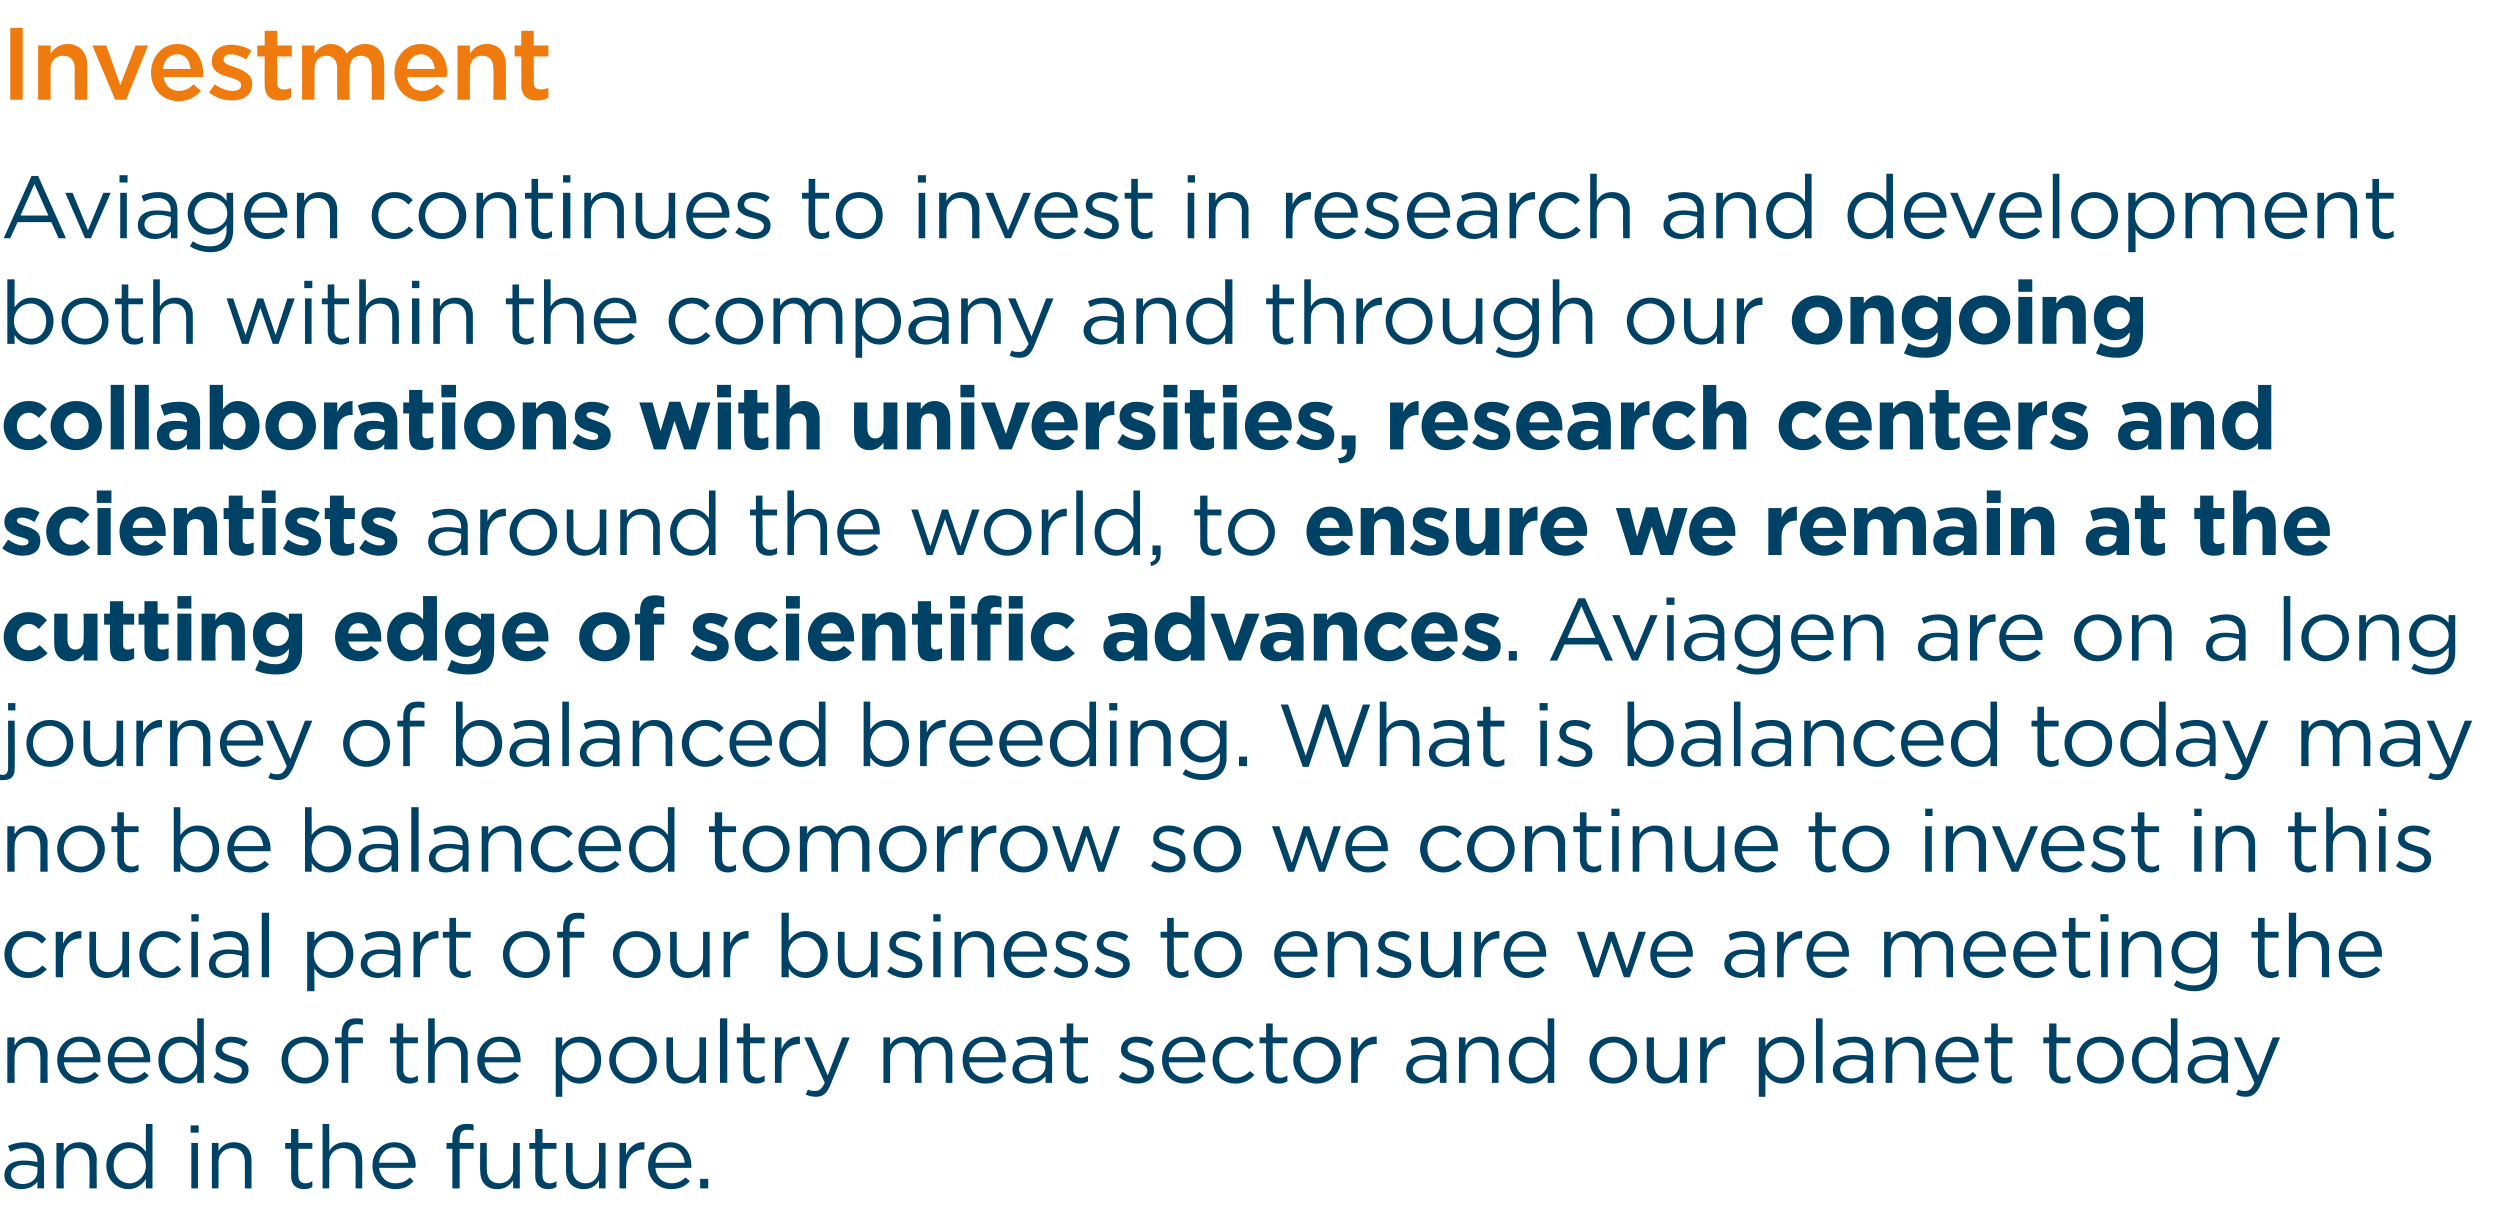
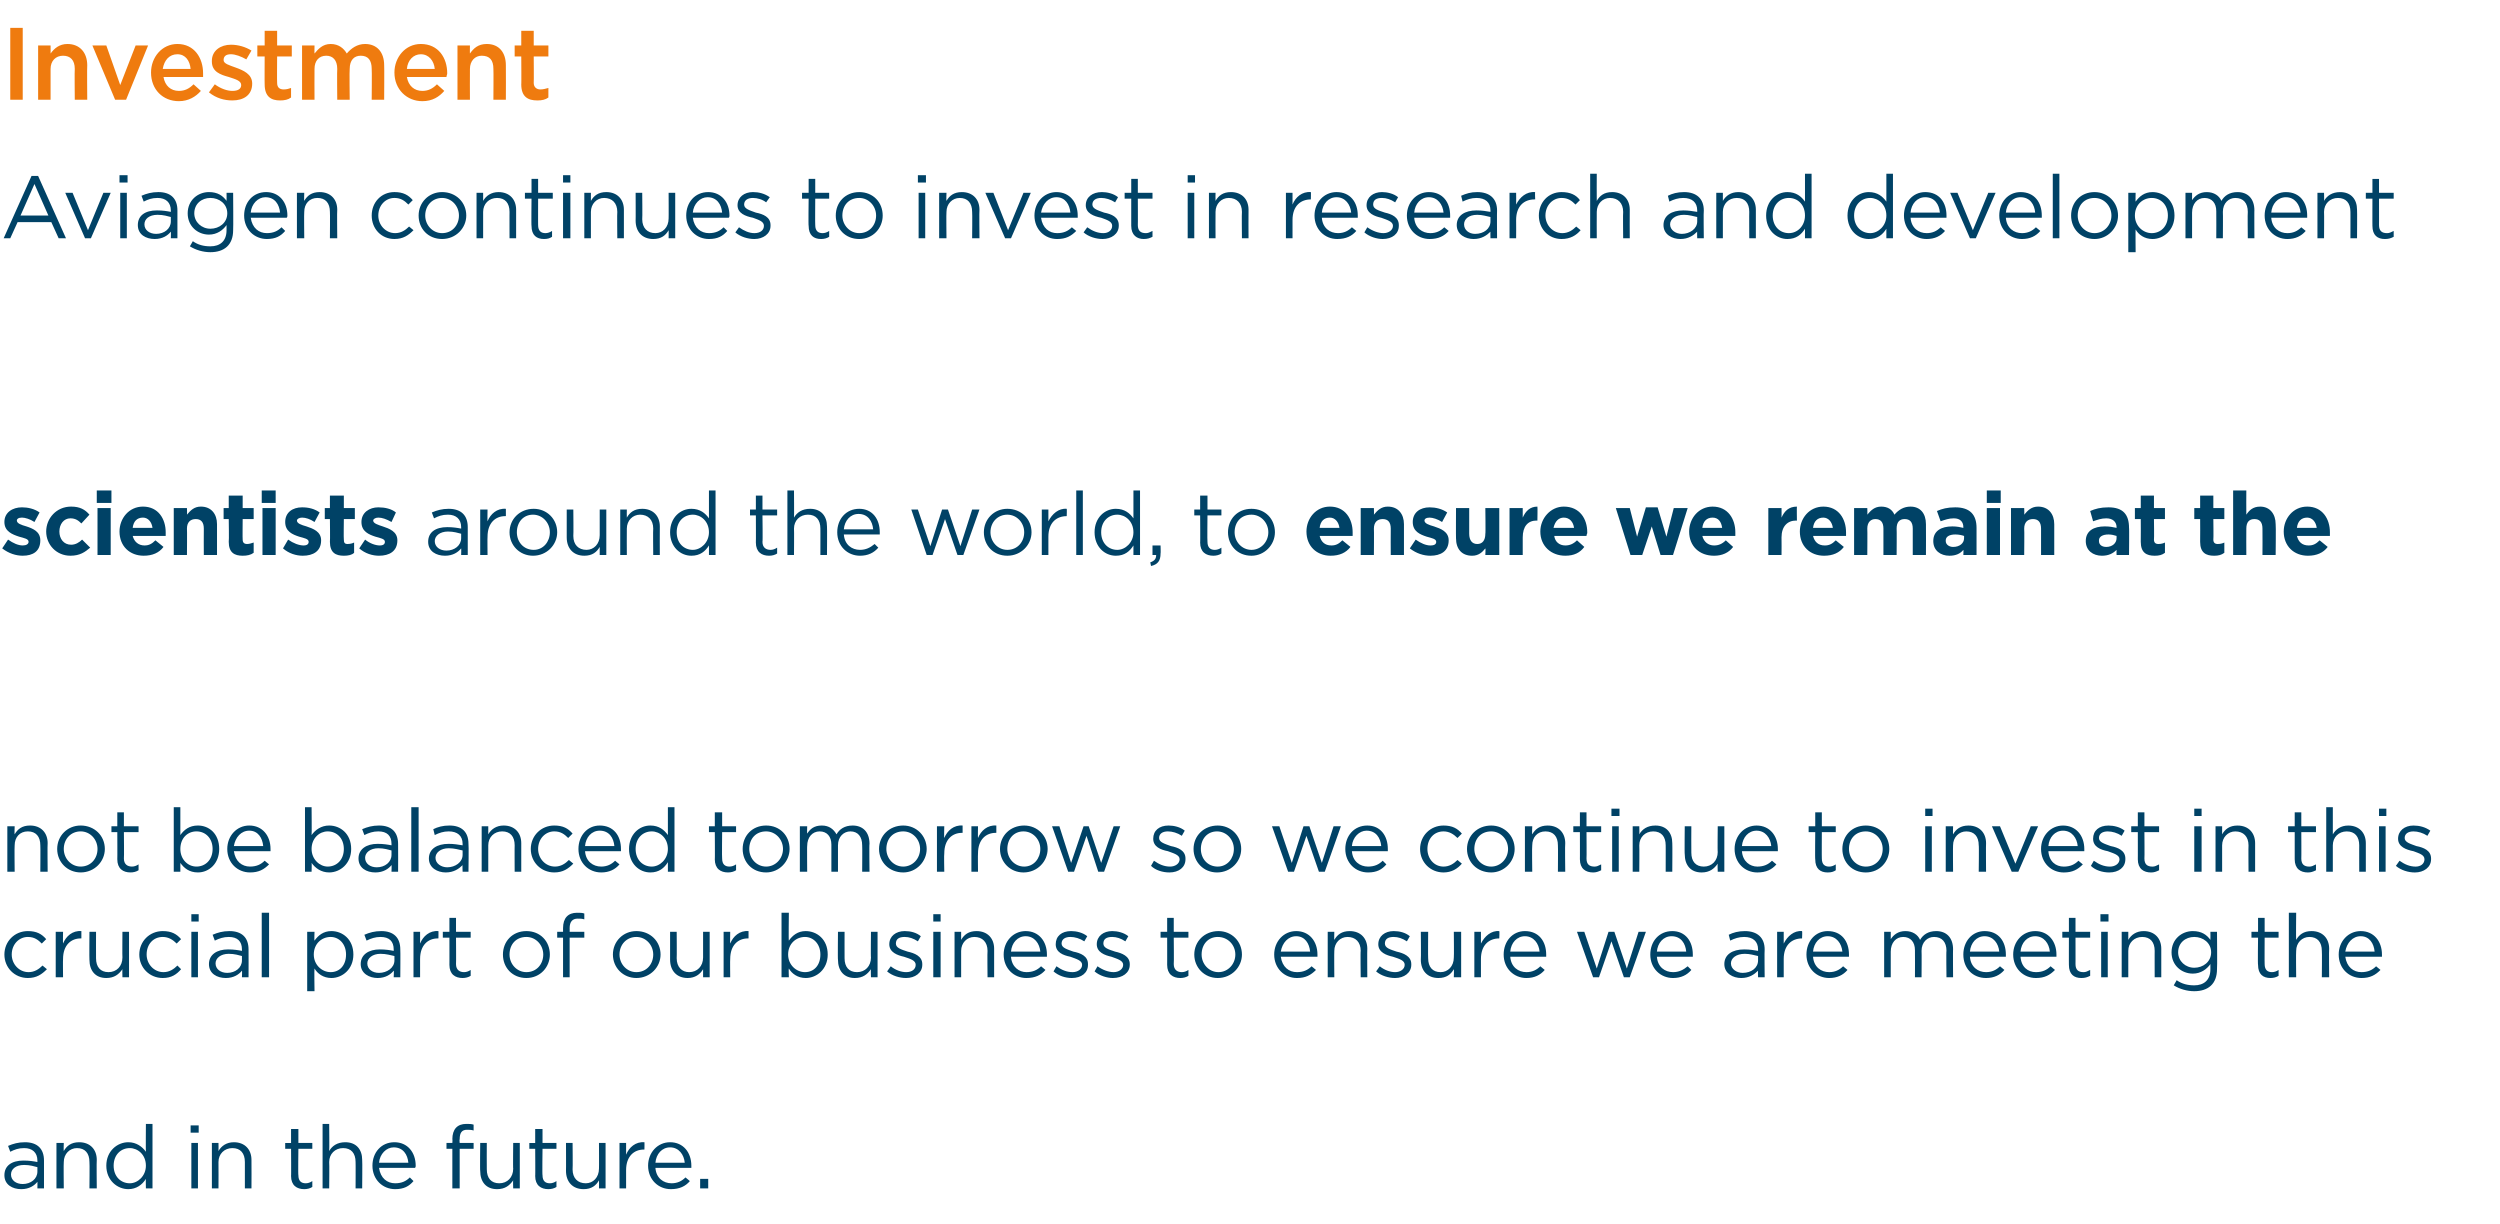
<svg xmlns="http://www.w3.org/2000/svg" version="1.1" width="341px" height="167px" viewBox="0 -2 341 167" style="top:-2px">
  <desc>Investment Aviagen continues to invest in research and development both within the company and through our ongoing co</desc>
  <defs />
  <g id="Polygon110654">
    <path d="m1.4 155.1l-.3-.8c.7-.3 1.4-.5 2.3-.5c1.7 0 2.6.9 2.6 2.5v3.8h-.9s.02-.94 0-.9c-.4.5-1.1 1-2.2 1c-1.2 0-2.3-.6-2.3-1.9c0-1.3 1-2 2.6-2c.8 0 1.4.1 1.9.2v-.2c0-1.1-.7-1.7-1.8-1.7c-.8 0-1.3.2-1.9.5zm.1 3.1c0 .8.7 1.3 1.6 1.3c1.1 0 2-.7 2-1.7v-.6c-.4-.1-1-.3-1.8-.3c-1.2 0-1.8.6-1.8 1.3zm7.2 1.9h-1v-6.2h1s-.04 1.07 0 1.1c.4-.7 1-1.2 2.1-1.2c1.5 0 2.4 1 2.4 2.4c-.04.04 0 3.9 0 3.9h-1s.04-3.63 0-3.6c0-1.2-.6-1.9-1.7-1.9c-1 0-1.8.8-1.8 1.9c-.04.04 0 3.6 0 3.6zm11.2 0s-.03-1.26 0-1.3c-.5.8-1.3 1.4-2.4 1.4c-1.5 0-3-1.2-3-3.2c0-2 1.5-3.2 3-3.2c1.1 0 1.9.6 2.4 1.3c-.03-.02 0-3.8 0-3.8h.9v8.8h-.9zm0-3.1c0-1.5-1.1-2.4-2.2-2.4c-1.2 0-2.2.9-2.2 2.4c0 1.5 1 2.4 2.2 2.4c1.1 0 2.2-1 2.2-2.4zm6.1-4.5v-1h1.1v1H26zm.1 7.6v-6.2h.9v6.2h-.9zm3.7 0h-.9v-6.2h.9s.02 1.07 0 1.1c.4-.7 1.1-1.2 2.1-1.2c1.5 0 2.4 1 2.4 2.4c.02.04 0 3.9 0 3.9h-.9v-3.6c0-1.2-.6-1.9-1.7-1.9c-1.1 0-1.9.8-1.9 1.9c.02.04 0 3.6 0 3.6zm10.9-1.8c0 .8.4 1.1 1 1.1c.3 0 .6-.1.9-.3v.8c-.3.2-.7.3-1.1.3c-1 0-1.8-.5-1.8-1.8c.03.05 0-3.7 0-3.7h-.8v-.8h.8V152h1v1.9h1.9v.8h-1.9s-.05 3.63 0 3.6zm4.2 1.8h-.9v-8.8h.9s.04 3.67 0 3.7c.4-.7 1.1-1.2 2.2-1.2c1.5 0 2.3 1 2.3 2.4c.04.04 0 3.9 0 3.9h-.9s.02-3.63 0-3.6c0-1.2-.6-1.9-1.7-1.9c-1.1 0-1.9.8-1.9 1.9c.04.04 0 3.6 0 3.6zm9-.7c.9 0 1.5-.3 2-.8l.5.5c-.6.7-1.3 1.1-2.5 1.1c-1.7 0-3.1-1.3-3.1-3.2c0-1.8 1.2-3.2 3-3.2c1.8 0 2.9 1.4 2.9 3.2c0 .1 0 .2-.1.3h-4.9c.2 1.4 1.1 2.1 2.2 2.1zm1.8-2.8c-.1-1.1-.7-2.1-2-2.1c-1 0-1.9.9-2 2.1h4zm8.9-2.7v.8h-1.9v5.4h-1v-5.4h-.8v-.8h.8s.04-.54 0-.5c0-1.4.7-2.1 1.9-2.1c.4 0 .7 0 1 .1v.8c-.3-.1-.6-.1-.9-.1c-.7 0-1 .4-1 1.3c-.05.01 0 .5 0 .5h1.9zm5.4 0h.9v6.2h-.9s-.04-1.09 0-1.1c-.5.7-1.1 1.2-2.2 1.2c-1.5 0-2.3-1-2.3-2.5c-.04.04 0-3.8 0-3.8h.9s-.02 3.61 0 3.6c0 1.2.6 1.9 1.7 1.9c1.1 0 1.9-.8 1.9-2c-.04.04 0-3.5 0-3.5zm4 4.4c0 .8.4 1.1 1 1.1c.3 0 .6-.1.9-.3v.8c-.3.2-.7.3-1.1.3c-1 0-1.8-.5-1.8-1.8c.03.05 0-3.7 0-3.7h-.8v-.8h.8V152h1v1.9h1.9v.8H74s-.05 3.63 0 3.6zm7.7-4.4h.9v6.2h-.9s.02-1.09 0-1.1c-.4.7-1 1.2-2.1 1.2c-1.5 0-2.4-1-2.4-2.5c.02.04 0-3.8 0-3.8h.9s.04 3.61 0 3.6c0 1.2.7 1.9 1.8 1.9c1 0 1.8-.8 1.8-2c.02.04 0-3.5 0-3.5zm3.7 6.2h-.9v-6.2h.9v1.6c.4-1 1.3-1.8 2.5-1.7c.02-.02 0 1 0 1c0 0-.05-.02-.1 0c-1.3 0-2.4.9-2.4 2.8c-.01.02 0 2.5 0 2.5zm6.2-.7c.8 0 1.4-.3 1.9-.8l.6.5c-.6.7-1.4 1.1-2.6 1.1c-1.7 0-3.1-1.3-3.1-3.2c0-1.8 1.3-3.2 3-3.2c1.8 0 2.9 1.4 2.9 3.2v.3h-4.9c.1 1.4 1.1 2.1 2.2 2.1zm1.8-2.8c-.1-1.1-.8-2.1-2-2.1c-1.1 0-1.9.9-2 2.1h4zm2.1 3.5v-1.3h1.1v1.3h-1.1z" stroke="none" fill="#004266" />
  </g>
  <g id="Polygon110653">
-     <path d="m2 145.7h-1v-6.2h1s-.04 1.07 0 1.1c.4-.7 1-1.2 2.1-1.2c1.5 0 2.4 1 2.4 2.4c-.04.04 0 3.9 0 3.9h-1s.03-3.63 0-3.6c0-1.2-.6-1.9-1.7-1.9c-1.1 0-1.8.8-1.8 1.9c-.04.04 0 3.6 0 3.6zm8.9-.7c.9 0 1.5-.3 2-.8l.6.5c-.7.7-1.4 1.1-2.6 1.1c-1.7 0-3.1-1.3-3.1-3.2c0-1.8 1.3-3.2 3-3.2c1.8 0 2.9 1.4 2.9 3.2v.3h-5c.2 1.4 1.1 2.1 2.2 2.1zm1.8-2.8c-.1-1.1-.7-2.1-1.9-2.1c-1.1 0-1.9.9-2.1 2.1h4zm5.1 2.8c.8 0 1.4-.3 1.9-.8l.6.5c-.6.7-1.4 1.1-2.5 1.1c-1.7 0-3.1-1.3-3.1-3.2c0-1.8 1.2-3.2 2.9-3.2c1.9 0 2.9 1.4 2.9 3.2v.3h-4.9c.1 1.4 1.1 2.1 2.2 2.1zm1.8-2.8c-.1-1.1-.7-2.1-2-2.1c-1.1 0-1.9.9-2 2.1h4zm7.3 3.5v-1.3c-.5.8-1.2 1.4-2.4 1.4c-1.5 0-2.9-1.2-2.9-3.2c0-2 1.4-3.2 2.9-3.2c1.2 0 1.9.6 2.4 1.3v-3.8h.9v8.8h-.9zm0-3.1c0-1.5-1.1-2.4-2.2-2.4c-1.2 0-2.2.9-2.2 2.4c0 1.5 1 2.4 2.2 2.4c1.1 0 2.2-1 2.2-2.4zm4.8 3.2c-.9 0-1.9-.3-2.6-.9l.5-.7c.7.5 1.4.8 2.1.8c.8 0 1.3-.4 1.3-1c0-.6-.7-.8-1.5-1.1c-1-.2-2.1-.6-2.1-1.7c0-1.1.9-1.8 2.1-1.8c.8 0 1.6.2 2.3.7l-.5.7c-.5-.4-1.2-.6-1.8-.6c-.7 0-1.2.3-1.2.9c0 .6.8.8 1.6 1.1c1 .2 2 .6 2 1.7v.1c0 1.1-1 1.8-2.2 1.8zm9.9 0c-1.9 0-3.2-1.4-3.2-3.2c0-1.8 1.3-3.2 3.2-3.2c1.9 0 3.2 1.4 3.2 3.2c0 1.7-1.4 3.2-3.2 3.2zm0-5.6c-1.4 0-2.3 1-2.3 2.4c0 1.3 1 2.4 2.3 2.4c1.3 0 2.3-1.1 2.3-2.4c0-1.3-1-2.4-2.3-2.4zm7.9-.7v.8h-2v5.4h-.9v-5.4h-.9v-.8h.9v-.5c0-1.4.7-2.1 1.9-2.1c.4 0 .7 0 1 .1v.8c-.3-.1-.6-.1-.9-.1c-.7 0-1.1.4-1.1 1.3v.5h2zm5.5 4.4c0 .8.4 1.1 1.1 1.1c.3 0 .5-.1.9-.3v.8c-.4.2-.7.3-1.2.3c-.9 0-1.7-.5-1.7-1.8v-3.7h-.9v-.8h.9v-1.9h.9v1.9h2v.8h-2s.02 3.63 0 3.6zm4.3 1.8h-.9v-8.8h.9v3.7c.4-.7 1.1-1.2 2.1-1.2c1.5 0 2.4 1 2.4 2.4v3.9h-.9s-.02-3.63 0-3.6c0-1.2-.6-1.9-1.7-1.9c-1.1 0-1.9.8-1.9 1.9v3.6zm9-.7c.8 0 1.4-.3 1.9-.8l.6.5c-.6.7-1.4 1.1-2.6 1.1c-1.7 0-3.1-1.3-3.1-3.2c0-1.8 1.3-3.2 3-3.2c1.9 0 2.9 1.4 2.9 3.2v.3h-4.9c.1 1.4 1.1 2.1 2.2 2.1zm1.8-2.8c-.1-1.1-.8-2.1-2-2.1c-1.1 0-1.9.9-2 2.1h4zm9 3.6c-1.2 0-1.9-.6-2.4-1.3c-.02 0 0 3.1 0 3.1h-.9v-8.1h.9s-.02 1.24 0 1.2c.5-.7 1.2-1.3 2.4-1.3c1.4 0 2.9 1.1 2.9 3.2c0 2-1.4 3.2-2.9 3.2zm-.2-5.6c-1.2 0-2.3.9-2.3 2.4c0 1.4 1.1 2.4 2.3 2.4c1.2 0 2.2-.9 2.2-2.4c0-1.5-1-2.4-2.2-2.4zm7.4 5.6c-1.8 0-3.2-1.4-3.2-3.2c0-1.8 1.4-3.2 3.2-3.2c1.9 0 3.3 1.4 3.3 3.2c0 1.7-1.4 3.2-3.3 3.2zm0-5.6c-1.3 0-2.3 1-2.3 2.4c0 1.3 1 2.4 2.3 2.4c1.4 0 2.3-1.1 2.3-2.4c0-1.3-1-2.4-2.3-2.4zm9.1-.7h.9v6.2h-.9v-1.1c-.4.7-1.1 1.2-2.1 1.2c-1.5 0-2.4-1-2.4-2.5v-3.8h.9s.02 3.61 0 3.6c0 1.2.6 1.9 1.7 1.9c1.1 0 1.9-.8 1.9-2v-3.5zm2.8 6.2v-8.8h1v8.8h-1zm4.1-1.8c0 .8.4 1.1 1.1 1.1c.3 0 .5-.1.9-.3v.8c-.4.2-.7.3-1.2.3c-1 0-1.7-.5-1.7-1.8c-.01.05 0-3.7 0-3.7h-.9v-.8h.9v-1.9h.9v1.9h2v.8h-2s.01 3.63 0 3.6zm4.3 1.8h-.9v-6.2h.9v1.6c.4-1 1.3-1.8 2.5-1.7c.03-.02 0 1 0 1c0 0-.05-.02 0 0c-1.4 0-2.5.9-2.5 2.8c-.01.02 0 2.5 0 2.5zm6.7.2c-.5 1.3-1.1 1.7-2 1.7c-.6 0-.9-.1-1.4-.3l.3-.7c.3.2.6.2 1 .2c.6 0 .9-.3 1.3-1.1l-2.8-6.2h1l2.2 5.2l2-5.2h1l-2.6 6.4zm14.3-6.5c1.4 0 2.3.9 2.3 2.5v3.8h-.9s-.01-3.63 0-3.6c0-1.2-.6-1.9-1.6-1.9c-1 0-1.7.7-1.7 1.9c-.04.02 0 3.6 0 3.6h-.9s-.05-3.66 0-3.7c0-1.1-.7-1.8-1.6-1.8c-1 0-1.8.8-1.8 2c.03-.05 0 3.5 0 3.5h-.9v-6.2h.9s.03 1.03 0 1c.4-.6 1-1.1 2-1.1c1 0 1.7.5 2 1.2c.5-.7 1.1-1.2 2.2-1.2zm6.8 5.6c.9 0 1.5-.3 2-.8l.5.5c-.6.7-1.3 1.1-2.5 1.1c-1.7 0-3.1-1.3-3.1-3.2c0-1.8 1.2-3.2 3-3.2c1.8 0 2.9 1.4 2.9 3.2c0 .1 0 .2-.1.3h-4.9c.2 1.4 1.1 2.1 2.2 2.1zm1.8-2.8c-.1-1.1-.7-2.1-2-2.1c-1 0-1.9.9-2 2.1h4zm2.7-1.5l-.3-.8c.7-.3 1.4-.5 2.3-.5c1.7 0 2.6.9 2.6 2.5c.02 0 0 3.8 0 3.8h-.9s.03-.94 0-.9c-.4.5-1.1 1-2.2 1c-1.2 0-2.3-.6-2.3-1.9c0-1.3 1-2 2.6-2c.8 0 1.4.1 1.9.2v-.2c0-1.1-.7-1.7-1.8-1.7c-.8 0-1.3.2-1.9.5zm.1 3.1c0 .8.7 1.3 1.6 1.3c1.1 0 2-.7 2-1.7v-.6c-.4-.1-1-.3-1.8-.3c-1.1 0-1.8.6-1.8 1.3zm7.4.1c0 .8.5 1.1 1.1 1.1c.3 0 .6-.1.9-.3v.8c-.3.2-.7.3-1.1.3c-1 0-1.8-.5-1.8-1.8c.01.05 0-3.7 0-3.7h-.9v-.8h.9v-1.9h.9v1.9h2v.8h-2s.03 3.63 0 3.6zm8.8 1.9c-.9 0-1.9-.3-2.6-.9l.5-.7c.7.5 1.4.8 2.2.8c.7 0 1.2-.4 1.2-1c0-.6-.7-.8-1.5-1.1c-1-.2-2.1-.6-2.1-1.7c0-1.1.9-1.8 2.1-1.8c.8 0 1.6.2 2.3.7l-.4.7c-.6-.4-1.3-.6-1.9-.6c-.7 0-1.2.3-1.2.9c0 .6.8.8 1.6 1.1c1 .2 2 .6 2 1.7v.1c0 1.1-1 1.8-2.2 1.8zm6.4-.8c.9 0 1.5-.3 2-.8l.6.5c-.7.7-1.4 1.1-2.6 1.1c-1.7 0-3.1-1.3-3.1-3.2c0-1.8 1.3-3.2 3-3.2c1.8 0 2.9 1.4 2.9 3.2v.3h-5c.2 1.4 1.1 2.1 2.2 2.1zm1.8-2.8c-.1-1.1-.7-2.1-1.9-2.1c-1.1 0-1.9.9-2.1 2.1h4zm5.1 3.6c-1.8 0-3.1-1.4-3.1-3.2c0-1.8 1.3-3.2 3.1-3.2c1.2 0 2 .4 2.5 1.1l-.6.6c-.5-.5-1-.9-1.9-.9c-1.2 0-2.2 1-2.2 2.4c0 1.3 1 2.4 2.3 2.4c.8 0 1.4-.4 1.9-.9l.6.5c-.6.7-1.4 1.2-2.6 1.2zm5.1-1.9c0 .8.4 1.1 1.1 1.1c.3 0 .5-.1.9-.3v.8c-.4.2-.7.3-1.2.3c-1 0-1.7-.5-1.7-1.8c-.01.05 0-3.7 0-3.7h-.9v-.8h.9v-1.9h.9v1.9h2v.8h-2s.01 3.63 0 3.6zm6 1.9c-1.8 0-3.2-1.4-3.2-3.2c0-1.8 1.4-3.2 3.2-3.2c1.9 0 3.3 1.4 3.3 3.2c0 1.7-1.4 3.2-3.3 3.2zm0-5.6c-1.3 0-2.2 1-2.2 2.4c0 1.3.9 2.4 2.2 2.4c1.4 0 2.3-1.1 2.3-2.4c0-1.3-1-2.4-2.3-2.4zm5.6 5.5h-.9v-6.2h.9s.03 1.61 0 1.6c.5-1 1.4-1.8 2.6-1.7c-.04-.02 0 1 0 1c0 0-.11-.02-.1 0c-1.4 0-2.5.9-2.5 2.8c.03.02 0 2.5 0 2.5zm7.4-5l-.2-.8c.6-.3 1.3-.5 2.2-.5c1.7 0 2.7.9 2.7 2.5c-.04 0 0 3.8 0 3.8h-.9s-.03-.94 0-.9c-.5.5-1.2 1-2.3 1c-1.1 0-2.3-.6-2.3-1.9c0-1.3 1.1-2 2.7-2c.8 0 1.3.1 1.9.2v-.2c0-1.1-.7-1.7-1.9-1.7c-.7 0-1.3.2-1.9.5zm.1 3.1c0 .8.8 1.3 1.6 1.3c1.2 0 2.1-.7 2.1-1.7v-.6c-.5-.1-1.1-.3-1.8-.3c-1.2 0-1.9.6-1.9 1.3zm7.2 1.9h-.9v-6.2h.9s.01 1.07 0 1.1c.4-.7 1.1-1.2 2.1-1.2c1.5 0 2.4 1 2.4 2.4v3.9h-.9s-.01-3.63 0-3.6c0-1.2-.6-1.9-1.7-1.9c-1.1 0-1.9.8-1.9 1.9c.01.04 0 3.6 0 3.6zm11.2 0s.02-1.26 0-1.3c-.5.8-1.2 1.4-2.4 1.4c-1.4 0-2.9-1.2-2.9-3.2c0-2 1.5-3.2 2.9-3.2c1.2 0 1.9.6 2.4 1.3c.02-.02 0-3.8 0-3.8h.9v8.8h-.9zm.1-3.1c0-1.5-1.1-2.4-2.3-2.4c-1.2 0-2.2.9-2.2 2.4c0 1.5 1 2.4 2.2 2.4c1.2 0 2.3-1 2.3-2.4zm8.9 3.2c-1.9 0-3.3-1.4-3.3-3.2c0-1.8 1.4-3.2 3.3-3.2c1.8 0 3.2 1.4 3.2 3.2c0 1.7-1.4 3.2-3.2 3.2zm0-5.6c-1.4 0-2.3 1-2.3 2.4c0 1.3 1 2.4 2.3 2.4c1.3 0 2.3-1.1 2.3-2.4c0-1.3-1-2.4-2.3-2.4zm9-.7h1v6.2h-1s.05-1.09 0-1.1c-.4.7-1 1.2-2.1 1.2c-1.5 0-2.4-1-2.4-2.5c.05.04 0-3.8 0-3.8h1s-.03 3.61 0 3.6c0 1.2.6 1.9 1.7 1.9c1 0 1.8-.8 1.8-2c.05.04 0-3.5 0-3.5zm3.7 6.2h-.9v-6.2h.9s.02 1.61 0 1.6c.5-1 1.4-1.8 2.5-1.7c.05-.02 0 1 0 1c0 0-.02-.02 0 0c-1.4 0-2.5.9-2.5 2.8c.02.02 0 2.5 0 2.5zm10.4.1c-1.2 0-1.9-.6-2.4-1.3v3.1h-.9v-8.1h.9v1.2c.5-.7 1.2-1.3 2.4-1.3c1.5 0 2.9 1.1 2.9 3.2c0 2-1.4 3.2-2.9 3.2zm-.2-5.6c-1.1 0-2.2.9-2.2 2.4c0 1.4 1.1 2.4 2.2 2.4c1.2 0 2.2-.9 2.2-2.4c0-1.5-1-2.4-2.2-2.4zm4.7 5.5v-8.8h.9v8.8h-.9zm3.2-5l-.3-.8c.7-.3 1.4-.5 2.3-.5c1.6 0 2.6.9 2.6 2.5v3.8h-.9s.01-.94 0-.9c-.4.5-1.1 1-2.2 1c-1.2 0-2.4-.6-2.4-1.9c0-1.3 1.1-2 2.7-2c.8 0 1.4.1 1.9.2v-.2c0-1.1-.7-1.7-1.8-1.7c-.8 0-1.3.2-1.9.5zm.1 3.1c0 .8.7 1.3 1.5 1.3c1.2 0 2.1-.7 2.1-1.7v-.6c-.4-.1-1-.3-1.8-.3c-1.2 0-1.8.6-1.8 1.3zm7.1 1.9h-.9v-6.2h.9s.05 1.07 0 1.1c.5-.7 1.1-1.2 2.2-1.2c1.5 0 2.3 1 2.3 2.4c.05.04 0 3.9 0 3.9h-.9s.03-3.63 0-3.6c0-1.2-.6-1.9-1.7-1.9c-1.1 0-1.9.8-1.9 1.9c.05.04 0 3.6 0 3.6zm9-.7c.9 0 1.5-.3 2-.8l.5.5c-.6.7-1.3 1.1-2.5 1.1c-1.7 0-3.1-1.3-3.1-3.2c0-1.8 1.3-3.2 3-3.2c1.8 0 2.9 1.4 2.9 3.2c0 .1 0 .2-.1.3h-4.9c.2 1.4 1.1 2.1 2.2 2.1zm1.8-2.8c-.1-1.1-.7-2.1-2-2.1c-1 0-1.9.9-2 2.1h4zm3.6 1.7c0 .8.4 1.1 1 1.1c.3 0 .6-.1.9-.3v.8c-.3.2-.6.3-1.1.3c-1 0-1.7-.5-1.7-1.8c-.03.05 0-3.7 0-3.7h-.9v-.8h.9v-1.9h.9v1.9h2v.8h-2s-.01 3.63 0 3.6zm8 0c0 .8.4 1.1 1 1.1c.3 0 .6-.1.9-.3v.8c-.3.2-.7.3-1.1.3c-1 0-1.8-.5-1.8-1.8c.03.05 0-3.7 0-3.7h-.8v-.8h.8v-1.9h1v1.9h1.9v.8h-1.9s-.04 3.63 0 3.6zm6 1.9c-1.9 0-3.2-1.4-3.2-3.2c0-1.8 1.3-3.2 3.2-3.2c1.9 0 3.2 1.4 3.2 3.2c0 1.7-1.4 3.2-3.2 3.2zm0-5.6c-1.4 0-2.3 1-2.3 2.4c0 1.3 1 2.4 2.3 2.4c1.3 0 2.3-1.1 2.3-2.4c0-1.3-1-2.4-2.3-2.4zm9.6 5.5s.03-1.26 0-1.3c-.5.8-1.2 1.4-2.3 1.4c-1.5 0-3-1.2-3-3.2c0-2 1.5-3.2 3-3.2c1.1 0 1.8.6 2.3 1.3c.03-.02 0-3.8 0-3.8h.9v8.8h-.9zm.1-3.1c0-1.5-1.1-2.4-2.3-2.4c-1.2 0-2.2.9-2.2 2.4c0 1.5 1 2.4 2.2 2.4c1.2 0 2.3-1 2.3-2.4zm3-1.9l-.2-.8c.6-.3 1.3-.5 2.2-.5c1.7 0 2.7.9 2.7 2.5c-.05 0 0 3.8 0 3.8h-.9s-.03-.94 0-.9c-.5.5-1.2 1-2.3 1c-1.1 0-2.3-.6-2.3-1.9c0-1.3 1.1-2 2.7-2c.8 0 1.3.1 1.9.2v-.2c0-1.1-.7-1.7-1.9-1.7c-.7 0-1.3.2-1.9.5zm.1 3.1c0 .8.8 1.3 1.6 1.3c1.1 0 2.1-.7 2.1-1.7v-.6c-.5-.1-1.1-.3-1.8-.3c-1.2 0-1.9.6-1.9 1.3zm9.1 2.1c-.6 1.3-1.2 1.7-2.1 1.7c-.5 0-.9-.1-1.3-.3l.3-.7c.3.2.6.2 1 .2c.5 0 .9-.3 1.2-1.1c.04-.03-2.8-6.2-2.8-6.2h1l2.3 5.2l2-5.2h1s-2.63 6.4-2.6 6.4z" stroke="none" fill="#004266" />
-   </g>
+     </g>
  <g id="Polygon110652">
    <path d="m3.8 131.4c-1.8 0-3.2-1.4-3.2-3.2c0-1.8 1.4-3.2 3.2-3.2c1.2 0 1.9.4 2.5 1.1l-.6.6c-.5-.5-1-.9-1.9-.9c-1.2 0-2.2 1-2.2 2.4c0 1.3 1 2.4 2.3 2.4c.8 0 1.4-.4 1.9-.9l.6.5c-.7.7-1.4 1.2-2.6 1.2zm4.8-.1h-1v-6.2h1s-.03 1.61 0 1.6c.4-1 1.3-1.8 2.5-1.7v1s-.07-.02-.1 0c-1.3 0-2.4.9-2.4 2.8c-.03.02 0 2.5 0 2.5zm8.1-6.2h.9v6.2h-.9s-.03-1.09 0-1.1c-.5.7-1.1 1.2-2.2 1.2c-1.5 0-2.3-1-2.3-2.5c-.03.04 0-3.8 0-3.8h.9s-.01 3.61 0 3.6c0 1.2.6 1.9 1.7 1.9c1.1 0 1.9-.8 1.9-2c-.03.04 0-3.5 0-3.5zm5.5 6.3c-1.8 0-3.2-1.4-3.2-3.2c0-1.8 1.4-3.2 3.2-3.2c1.2 0 1.9.4 2.5 1.1l-.6.6c-.5-.5-1.1-.9-1.9-.9c-1.3 0-2.2 1-2.2 2.4c0 1.3 1 2.4 2.3 2.4c.8 0 1.4-.4 1.9-.9l.5.5c-.6.7-1.3 1.2-2.5 1.2zm3.9-7.7v-1h1v1h-1zm0 7.6v-6.2h.9v6.2h-.9zm3.2-5l-.3-.8c.7-.3 1.4-.5 2.3-.5c1.7 0 2.6.9 2.6 2.5c.02 0 0 3.8 0 3.8h-.9s.04-.94 0-.9c-.4.5-1.1 1-2.2 1c-1.2 0-2.3-.6-2.3-1.9c0-1.3 1.1-2 2.6-2c.8 0 1.4.1 1.9.2v-.2c0-1.1-.6-1.7-1.8-1.7c-.7 0-1.3.2-1.9.5zm.1 3.1c0 .8.7 1.3 1.6 1.3c1.1 0 2-.7 2-1.7v-.6c-.4-.1-1-.3-1.8-.3c-1.1 0-1.8.6-1.8 1.3zm6.3 1.9v-8.8h1v8.8h-1zm9.5.1c-1.1 0-1.9-.6-2.3-1.3c-.05 0 0 3.1 0 3.1h-1v-8.1h1s-.05 1.24 0 1.2c.5-.7 1.2-1.3 2.3-1.3c1.5 0 3 1.1 3 3.2c0 2-1.5 3.2-3 3.2zm-.1-5.6c-1.2 0-2.3.9-2.3 2.4c0 1.4 1.1 2.4 2.3 2.4c1.2 0 2.1-.9 2.1-2.4c0-1.5-1-2.4-2.1-2.4zm4.9.5l-.3-.8c.7-.3 1.4-.5 2.3-.5c1.7 0 2.6.9 2.6 2.5c.03 0 0 3.8 0 3.8h-.9s.05-.94 0-.9c-.4.5-1.1 1-2.2 1c-1.1 0-2.3-.6-2.3-1.9c0-1.3 1.1-2 2.6-2c.8 0 1.4.1 1.9.2v-.2c0-1.1-.6-1.7-1.8-1.7c-.7 0-1.3.2-1.9.5zm.1 3.1c0 .8.7 1.3 1.6 1.3c1.1 0 2.1-.7 2.1-1.7v-.6c-.5-.1-1.1-.3-1.9-.3c-1.1 0-1.8.6-1.8 1.3zm7.2 1.9h-.9v-6.2h.9v1.6c.4-1 1.3-1.8 2.5-1.7c.02-.02 0 1 0 1c0 0-.05-.02-.1 0c-1.3 0-2.4.9-2.4 2.8c-.01.02 0 2.5 0 2.5zm4.9-1.8c0 .8.5 1.1 1.1 1.1c.3 0 .6-.1.9-.3v.8c-.3.2-.7.3-1.1.3c-1 0-1.8-.5-1.8-1.8c.01.05 0-3.7 0-3.7h-.9v-.8h.9v-1.9h.9v1.9h2v.8h-2s.03 3.63 0 3.6zm9.6 1.9c-1.9 0-3.2-1.4-3.2-3.2c0-1.8 1.3-3.2 3.2-3.2c1.9 0 3.2 1.4 3.2 3.2c0 1.7-1.3 3.2-3.2 3.2zm0-5.6c-1.4 0-2.3 1-2.3 2.4c0 1.3 1 2.4 2.3 2.4c1.4 0 2.3-1.1 2.3-2.4c0-1.3-1-2.4-2.3-2.4zm7.9-.7v.8h-2v5.4h-.9v-5.4h-.8v-.8h.8v-.5c0-1.4.7-2.1 1.9-2.1c.4 0 .7 0 1 .1v.8c-.3-.1-.6-.1-.9-.1c-.7 0-1.1.4-1.1 1.3c.02.01 0 .5 0 .5h2zm7.1 6.3c-1.8 0-3.2-1.4-3.2-3.2c0-1.8 1.4-3.2 3.2-3.2c1.9 0 3.3 1.4 3.3 3.2c0 1.7-1.4 3.2-3.3 3.2zm0-5.6c-1.3 0-2.3 1-2.3 2.4c0 1.3 1 2.4 2.3 2.4c1.4 0 2.3-1.1 2.3-2.4c0-1.3-1-2.4-2.3-2.4zm9.1-.7h.9v6.2h-.9v-1.1c-.4.7-1.1 1.2-2.1 1.2c-1.5 0-2.4-1-2.4-2.5v-3.8h.9s.03 3.61 0 3.6c0 1.2.7 1.9 1.7 1.9c1.1 0 1.9-.8 1.9-2v-3.5zm3.7 6.2h-.9v-6.2h.9s-.03 1.61 0 1.6c.4-1 1.3-1.8 2.5-1.7v1s-.07-.02-.1 0c-1.3 0-2.4.9-2.4 2.8c-.03.02 0 2.5 0 2.5zm13.3-3.1c0 2-1.5 3.2-3 3.2c-1.1 0-1.9-.6-2.3-1.3c-.05 0 0 1.2 0 1.2h-1v-8.8h1s-.05 3.84 0 3.8c.5-.7 1.2-1.3 2.3-1.3c1.5 0 3 1.1 3 3.2zm-3.1-2.4c-1.2 0-2.3.9-2.3 2.4c0 1.4 1.1 2.4 2.3 2.4c1.2 0 2.1-.9 2.1-2.4c0-1.5-1-2.4-2.1-2.4zm9-.7h.9v6.2h-.9s-.04-1.09 0-1.1c-.5.7-1.1 1.2-2.2 1.2c-1.5 0-2.3-1-2.3-2.5c-.04.04 0-3.8 0-3.8h.9s-.01 3.61 0 3.6c0 1.2.6 1.9 1.7 1.9c1.1 0 1.9-.8 1.9-2c-.04.04 0-3.5 0-3.5zm4.8 6.3c-.9 0-1.9-.3-2.6-.9l.5-.7c.6.5 1.4.8 2.1.8c.8 0 1.3-.4 1.3-1c0-.6-.7-.8-1.6-1.1c-.9-.2-2-.6-2-1.7c0-1.1.9-1.8 2.1-1.8c.8 0 1.6.2 2.2.7l-.4.7c-.6-.4-1.2-.6-1.8-.6c-.8 0-1.2.3-1.2.9c0 .6.7.8 1.6 1.1c.9.2 2 .6 2 1.7v.1c0 1.1-1 1.8-2.2 1.8zm3.7-7.7v-1h1v1h-1zm0 7.6v-6.2h1v6.2h-1zm3.8 0h-.9v-6.2h.9s-.01 1.07 0 1.1c.4-.7 1-1.2 2.1-1.2c1.5 0 2.4 1 2.4 2.4v3.9h-.9s-.04-3.63 0-3.6c0-1.2-.7-1.9-1.8-1.9c-1 0-1.8.8-1.8 1.9c-.01.04 0 3.6 0 3.6zm8.9-.7c.9 0 1.5-.3 2-.8l.6.5c-.6.7-1.4 1.1-2.6 1.1c-1.7 0-3.1-1.3-3.1-3.2c0-1.8 1.3-3.2 3-3.2c1.8 0 2.9 1.4 2.9 3.2v.3h-4.9c.1 1.4 1.1 2.1 2.1 2.1zm1.9-2.8c-.1-1.1-.8-2.1-2-2.1c-1.1 0-1.9.9-2 2.1h4zm4.3 3.6c-.9 0-1.8-.3-2.5-.9l.4-.7c.7.5 1.4.8 2.2.8c.7 0 1.3-.4 1.3-1c0-.6-.8-.8-1.6-1.1c-1-.2-2-.6-2-1.7c0-1.1.8-1.8 2.1-1.8c.7 0 1.6.2 2.2.7l-.4.7c-.6-.4-1.3-.6-1.9-.6c-.7 0-1.2.3-1.2.9c0 .6.8.8 1.6 1.1c1 .2 2 .6 2 1.7v.1c0 1.1-.9 1.8-2.2 1.8zm5.6 0c-.8 0-1.8-.3-2.5-.9l.4-.7c.7.5 1.5.8 2.2.8c.7 0 1.3-.4 1.3-1c0-.6-.8-.8-1.6-1.1c-.9-.2-2-.6-2-1.7c0-1.1.9-1.8 2.1-1.8c.7 0 1.6.2 2.2.7l-.4.7c-.6-.4-1.2-.6-1.8-.6c-.8 0-1.2.3-1.2.9c0 .6.7.8 1.6 1.1c.9.2 2 .6 2 1.7v.1c0 1.1-1 1.8-2.3 1.8zm8.3-1.9c0 .8.5 1.1 1.1 1.1c.3 0 .6-.1.9-.3v.8c-.3.2-.7.3-1.1.3c-1 0-1.8-.5-1.8-1.8c.01.05 0-3.7 0-3.7h-.9v-.8h.9v-1.9h.9v1.9h2v.8h-2s.04 3.63 0 3.6zm6 1.9c-1.8 0-3.2-1.4-3.2-3.2c0-1.8 1.4-3.2 3.3-3.2c1.8 0 3.2 1.4 3.2 3.2c0 1.7-1.4 3.2-3.3 3.2zm0-5.6c-1.3 0-2.2 1-2.2 2.4c0 1.3 1 2.4 2.3 2.4c1.3 0 2.3-1.1 2.3-2.4c0-1.3-1-2.4-2.4-2.4zm10.8 4.8c.9 0 1.5-.3 2-.8l.6.5c-.7.7-1.4 1.1-2.6 1.1c-1.7 0-3.1-1.3-3.1-3.2c0-1.8 1.3-3.2 3-3.2c1.8 0 2.9 1.4 2.9 3.2v.3h-5c.2 1.4 1.1 2.1 2.2 2.1zm1.8-2.8c-.1-1.1-.7-2.1-1.9-2.1c-1.1 0-1.9.9-2.1 2.1h4zm3.3 3.5h-.9v-6.2h.9s-.03 1.07 0 1.1c.4-.7 1-1.2 2.1-1.2c1.5 0 2.4 1 2.4 2.4c-.03.04 0 3.9 0 3.9h-.9s-.05-3.63 0-3.6c0-1.2-.7-1.9-1.8-1.9c-1 0-1.8.8-1.8 1.9c-.03.04 0 3.6 0 3.6zm8.3.1c-.9 0-1.9-.3-2.6-.9l.5-.7c.6.5 1.4.8 2.1.8c.7 0 1.3-.4 1.3-1c0-.6-.7-.8-1.6-1.1c-.9-.2-2-.6-2-1.7c0-1.1.9-1.8 2.1-1.8c.8 0 1.6.2 2.2.7l-.4.7c-.6-.4-1.2-.6-1.8-.6c-.8 0-1.2.3-1.2.9c0 .6.7.8 1.6 1.1c.9.2 2 .6 2 1.7v.1c0 1.1-1 1.8-2.2 1.8zm8-6.3h1v6.2h-1s.04-1.09 0-1.1c-.4.7-1 1.2-2.1 1.2c-1.5 0-2.4-1-2.4-2.5c.04.04 0-3.8 0-3.8h1s-.03 3.61 0 3.6c0 1.2.6 1.9 1.7 1.9c1 0 1.8-.8 1.8-2c.04.04 0-3.5 0-3.5zm3.7 6.2h-.9v-6.2h.9v1.6c.5-1 1.4-1.8 2.5-1.7c.05-.02 0 1 0 1c0 0-.03-.02 0 0c-1.4 0-2.5.9-2.5 2.8c.01.02 0 2.5 0 2.5zm6.2-.7c.8 0 1.4-.3 1.9-.8l.6.5c-.6.7-1.4 1.1-2.5 1.1c-1.7 0-3.1-1.3-3.1-3.2c0-1.8 1.2-3.2 2.9-3.2c1.9 0 2.9 1.4 2.9 3.2v.3H206c.1 1.4 1.1 2.1 2.2 2.1zm1.8-2.8c-.1-1.1-.8-2.1-2-2.1c-1.1 0-1.9.9-2 2.1h4zm11.9 2.3l1.6-5h1l-2.2 6.2h-.8l-1.7-4.9l-1.7 4.9h-.8l-2.2-6.2h1l1.7 5l1.6-5h.8l1.7 5zm6.3.5c.8 0 1.4-.3 2-.8l.5.5c-.6.7-1.4 1.1-2.5 1.1c-1.7 0-3.1-1.3-3.1-3.2c0-1.8 1.2-3.2 3-3.2c1.8 0 2.8 1.4 2.8 3.2v.3H226c.1 1.4 1.1 2.1 2.2 2.1zm1.8-2.8c-.1-1.1-.7-2.1-2-2.1c-1.1 0-1.9.9-2 2.1h4zm6-1.5l-.2-.8c.6-.3 1.3-.5 2.2-.5c1.7 0 2.7.9 2.7 2.5c-.04 0 0 3.8 0 3.8h-.9s-.03-.94 0-.9c-.5.5-1.2 1-2.3 1c-1.1 0-2.3-.6-2.3-1.9c0-1.3 1.1-2 2.7-2c.8 0 1.3.1 1.9.2v-.2c0-1.1-.7-1.7-1.9-1.7c-.7 0-1.3.2-1.9.5zm.1 3.1c0 .8.8 1.3 1.6 1.3c1.2 0 2.1-.7 2.1-1.7v-.6c-.5-.1-1.1-.3-1.8-.3c-1.2 0-1.9.6-1.9 1.3zm7.2 1.9h-.9v-6.2h.9v1.6c.5-1 1.4-1.8 2.5-1.7c.05-.02 0 1 0 1c0 0-.03-.02 0 0c-1.4 0-2.5.9-2.5 2.8c.01.02 0 2.5 0 2.5zm6.2-.7c.8 0 1.4-.3 1.9-.8l.6.5c-.6.7-1.4 1.1-2.5 1.1c-1.7 0-3.1-1.3-3.1-3.2c0-1.8 1.2-3.2 2.9-3.2c1.9 0 2.9 1.4 2.9 3.2v.3h-4.9c.1 1.4 1.1 2.1 2.2 2.1zm1.8-2.8c-.1-1.1-.8-2.1-2-2.1c-1.1 0-1.9.9-2 2.1h4zm12.8-2.8c1.4 0 2.3.9 2.3 2.5c-.03-.05 0 3.8 0 3.8h-.9s-.05-3.63 0-3.6c0-1.2-.6-1.9-1.7-1.9c-.9 0-1.7.7-1.7 1.9c.03.02 0 3.6 0 3.6h-.9s.02-3.66 0-3.7c0-1.1-.6-1.8-1.6-1.8c-1 0-1.7.8-1.7 2v3.5h-.9v-6.2h.9v1c.4-.6 1-1.1 2-1.1c1 0 1.7.5 2 1.2c.4-.7 1.1-1.2 2.2-1.2zm6.8 5.6c.8 0 1.4-.3 1.9-.8l.6.5c-.6.7-1.4 1.1-2.5 1.1c-1.8 0-3.1-1.3-3.1-3.2c0-1.8 1.2-3.2 2.9-3.2c1.9 0 2.9 1.4 2.9 3.2v.3h-4.9c.1 1.4 1.1 2.1 2.2 2.1zm1.8-2.8c-.1-1.1-.8-2.1-2-2.1c-1.1 0-1.9.9-2 2.1h4zm5 2.8c.9 0 1.5-.3 2-.8l.6.5c-.7.7-1.4 1.1-2.6 1.1c-1.7 0-3.1-1.3-3.1-3.2c0-1.8 1.3-3.2 3-3.2c1.8 0 2.9 1.4 2.9 3.2v.3h-4.9c.1 1.4 1 2.1 2.1 2.1zm1.9-2.8c-.1-1.1-.8-2.1-2-2.1c-1.1 0-1.9.9-2 2.1h4zm3.5 1.7c0 .8.4 1.1 1.1 1.1c.3 0 .5-.1.9-.3v.8c-.4.2-.7.3-1.2.3c-1 0-1.7-.5-1.7-1.8c-.01.05 0-3.7 0-3.7h-.9v-.8h.9v-1.9h.9v1.9h2v.8h-2s.01 3.63 0 3.6zm3.4-5.8v-1h1.1v1h-1.1zm.1 7.6v-6.2h.9v6.2h-.9zm3.7 0h-.9v-6.2h.9s.01 1.07 0 1.1c.4-.7 1.1-1.2 2.1-1.2c1.5 0 2.4 1 2.4 2.4v3.9h-.9s-.01-3.63 0-3.6c0-1.2-.6-1.9-1.7-1.9c-1.1 0-1.9.8-1.9 1.9c.01.04 0 3.6 0 3.6zm9 1.9c-1 0-2-.3-2.8-.8l.4-.7c.7.5 1.5.7 2.4.7c1.3 0 2.2-.7 2.2-2.2v-.7c-.5.7-1.3 1.3-2.4 1.3c-1.5 0-2.9-1.1-2.9-2.9c0-1.8 1.4-2.9 2.9-2.9c1.2 0 1.9.5 2.4 1.2c.02 0 0-1.1 0-1.1h.9s.05 5.11 0 5.1c0 2-1.2 3-3.1 3zm0-7.4c-1.2 0-2.2.8-2.2 2.1c0 1.2 1 2.1 2.2 2.1c1.2 0 2.3-.8 2.3-2.1c0-1.3-1.1-2.1-2.3-2.1zm9.6 3.7c0 .8.4 1.1 1 1.1c.3 0 .6-.1.9-.3v.8c-.3.2-.7.3-1.1.3c-1 0-1.7-.5-1.7-1.8c-.05.05 0-3.7 0-3.7h-.9v-.8h.9v-1.9h.9v1.9h1.9v.8h-1.9s-.02 3.63 0 3.6zm4.3 1.8h-1v-8.8h1s-.04 3.67 0 3.7c.4-.7 1-1.2 2.1-1.2c1.5 0 2.4 1 2.4 2.4c-.04.04 0 3.9 0 3.9h-1s.04-3.63 0-3.6c0-1.2-.6-1.9-1.7-1.9c-1 0-1.8.8-1.8 1.9c-.04.04 0 3.6 0 3.6zm8.9-.7c.9 0 1.5-.3 2-.8l.6.5c-.7.7-1.4 1.1-2.6 1.1c-1.7 0-3.1-1.3-3.1-3.2c0-1.8 1.3-3.2 3-3.2c1.8 0 2.9 1.4 2.9 3.2v.3h-5c.2 1.4 1.1 2.1 2.2 2.1zm1.8-2.8c-.1-1.1-.7-2.1-1.9-2.1c-1.1 0-1.9.9-2.1 2.1h4z" stroke="none" fill="#004266" />
  </g>
  <g id="Polygon110651">
    <path d="m2 116.9h-1v-6.2h1s-.04 1.07 0 1.1c.4-.7 1-1.2 2.1-1.2c1.5 0 2.4 1 2.4 2.4c-.04.04 0 3.9 0 3.9h-1s.03-3.63 0-3.6c0-1.2-.6-1.9-1.7-1.9c-1.1 0-1.8.8-1.8 1.9c-.04.04 0 3.6 0 3.6zm9 .1c-1.8 0-3.2-1.4-3.2-3.2c0-1.8 1.4-3.2 3.2-3.2c1.9 0 3.3 1.4 3.3 3.2c0 1.7-1.4 3.2-3.3 3.2zm0-5.6c-1.3 0-2.3 1-2.3 2.4c0 1.3 1 2.4 2.3 2.4c1.4 0 2.3-1.1 2.3-2.4c0-1.3-1-2.4-2.3-2.4zm5.9 3.7c0 .8.5 1.1 1.1 1.1c.3 0 .6-.1.9-.3v.8c-.3.2-.7.3-1.1.3c-1 0-1.8-.5-1.8-1.8c.02.05 0-3.7 0-3.7h-.8v-.8h.8v-1.9h.9v1.9h2v.8h-2s.04 3.63 0 3.6zm13-1.3c0 2-1.4 3.2-2.9 3.2c-1.2 0-1.9-.6-2.4-1.3v1.2h-.9v-8.8h.9v3.8c.5-.7 1.2-1.3 2.4-1.3c1.5 0 2.9 1.1 2.9 3.2zm-3.1-2.4c-1.2 0-2.2.9-2.2 2.4c0 1.4 1 2.4 2.2 2.4c1.2 0 2.2-.9 2.2-2.4c0-1.5-1-2.4-2.2-2.4zm7.3 4.8c.9 0 1.5-.3 2-.8l.6.5c-.7.7-1.4 1.1-2.6 1.1c-1.7 0-3.1-1.3-3.1-3.2c0-1.8 1.3-3.2 3-3.2c1.8 0 2.9 1.4 2.9 3.2v.3h-5c.2 1.4 1.1 2.1 2.2 2.1zm1.8-2.8c-.1-1.1-.7-2.1-1.9-2.1c-1.1 0-1.9.9-2.1 2.1h4zm12 .4c0 2-1.5 3.2-3 3.2c-1.1 0-1.9-.6-2.4-1.3c.04 0 0 1.2 0 1.2h-.9v-8.8h.9s.04 3.84 0 3.8c.5-.7 1.3-1.3 2.4-1.3c1.5 0 3 1.1 3 3.2zm-3.2-2.4c-1.1 0-2.2.9-2.2 2.4c0 1.4 1.1 2.4 2.2 2.4c1.2 0 2.2-.9 2.2-2.4c0-1.5-1-2.4-2.2-2.4zm5 .5l-.3-.8c.7-.3 1.4-.5 2.3-.5c1.7 0 2.6.9 2.6 2.5c.02 0 0 3.8 0 3.8h-.9s.04-.94 0-.9c-.4.5-1.1 1-2.2 1c-1.2 0-2.3-.6-2.3-1.9c0-1.3 1.1-2 2.6-2c.8 0 1.4.1 1.9.2v-.2c0-1.1-.6-1.7-1.8-1.7c-.7 0-1.3.2-1.9.5zm.1 3.1c0 .8.7 1.3 1.6 1.3c1.1 0 2-.7 2-1.7v-.6c-.4-.1-1-.3-1.8-.3c-1.1 0-1.8.6-1.8 1.3zm6.3 1.9v-8.8h1v8.8h-1zm3.2-5l-.2-.8c.6-.3 1.3-.5 2.2-.5c1.7 0 2.6.9 2.6 2.5c.05 0 0 3.8 0 3.8h-.8s-.04-.94 0-.9c-.5.5-1.2 1-2.3 1c-1.1 0-2.3-.6-2.3-1.9c0-1.3 1.1-2 2.7-2c.7 0 1.3.1 1.9.2v-.2c0-1.1-.7-1.7-1.9-1.7c-.7 0-1.3.2-1.9.5zm.1 3.1c0 .8.8 1.3 1.6 1.3c1.1 0 2.1-.7 2.1-1.7v-.6c-.5-.1-1.1-.3-1.9-.3c-1.1 0-1.8.6-1.8 1.3zm7.2 1.9h-.9v-6.2h.9v1.1c.4-.7 1.1-1.2 2.1-1.2c1.5 0 2.4 1 2.4 2.4v3.9h-.9s-.02-3.63 0-3.6c0-1.2-.6-1.9-1.7-1.9c-1.1 0-1.9.8-1.9 1.9v3.6zm9 .1c-1.8 0-3.2-1.4-3.2-3.2c0-1.8 1.4-3.2 3.2-3.2c1.2 0 1.9.4 2.5 1.1l-.6.6c-.5-.5-1-.9-1.9-.9c-1.2 0-2.2 1-2.2 2.4c0 1.3 1 2.4 2.3 2.4c.8 0 1.4-.4 1.9-.9l.6.5c-.7.7-1.4 1.2-2.6 1.2zm6.4-.8c.8 0 1.4-.3 1.9-.8l.6.5c-.6.7-1.4 1.1-2.5 1.1c-1.7 0-3.1-1.3-3.1-3.2c0-1.8 1.2-3.2 2.9-3.2c1.9 0 2.9 1.4 2.9 3.2v.3h-4.9c.1 1.4 1.1 2.1 2.2 2.1zm1.8-2.8c-.1-1.1-.7-2.1-2-2.1c-1.1 0-1.9.9-2 2.1h4zm7.3 3.5v-1.3c-.5.8-1.2 1.4-2.4 1.4c-1.5 0-2.9-1.2-2.9-3.2c0-2 1.4-3.2 2.9-3.2c1.2 0 1.9.6 2.4 1.3v-3.8h.9v8.8h-.9zm0-3.1c0-1.5-1.1-2.4-2.2-2.4c-1.2 0-2.2.9-2.2 2.4c0 1.5 1 2.4 2.2 2.4c1.1 0 2.2-1 2.2-2.4zm7.4 1.3c0 .8.4 1.1 1 1.1c.3 0 .6-.1.9-.3v.8c-.3.2-.7.3-1.1.3c-1 0-1.8-.5-1.8-1.8c.03.05 0-3.7 0-3.7h-.8v-.8h.8v-1.9h1v1.9h1.9v.8h-1.9s-.04 3.63 0 3.6zm6 1.9c-1.9 0-3.2-1.4-3.2-3.2c0-1.8 1.3-3.2 3.2-3.2c1.9 0 3.2 1.4 3.2 3.2c0 1.7-1.4 3.2-3.2 3.2zm0-5.6c-1.4 0-2.3 1-2.3 2.4c0 1.3 1 2.4 2.3 2.4c1.3 0 2.3-1.1 2.3-2.4c0-1.3-1-2.4-2.3-2.4zm11.8-.8c1.4 0 2.3.9 2.3 2.5c-.05-.05 0 3.8 0 3.8h-1s.03-3.63 0-3.6c0-1.2-.6-1.9-1.6-1.9c-.9 0-1.7.7-1.7 1.9c.01.02 0 3.6 0 3.6h-.9v-3.7c0-1.1-.6-1.8-1.6-1.8c-1 0-1.7.8-1.7 2c-.03-.05 0 3.5 0 3.5h-1v-6.2h1s-.03 1.03 0 1c.4-.6.9-1.1 2-1.1c1 0 1.6.5 2 1.2c.4-.7 1.1-1.2 2.2-1.2zm6.9 6.4c-1.9 0-3.3-1.4-3.3-3.2c0-1.8 1.4-3.2 3.3-3.2c1.8 0 3.2 1.4 3.2 3.2c0 1.7-1.4 3.2-3.2 3.2zm0-5.6c-1.4 0-2.3 1-2.3 2.4c0 1.3 1 2.4 2.3 2.4c1.3 0 2.3-1.1 2.3-2.4c0-1.3-1-2.4-2.3-2.4zm5.6 5.5h-1v-6.2h1s-.05 1.61 0 1.6c.4-1 1.3-1.8 2.5-1.7v1s-.09-.02-.1 0c-1.3 0-2.4.9-2.4 2.8c-.05.02 0 2.5 0 2.5zm4.6 0h-.9v-6.2h.9s-.03 1.61 0 1.6c.4-1 1.3-1.8 2.5-1.7v1s-.07-.02-.1 0c-1.3 0-2.4.9-2.4 2.8c-.03.02 0 2.5 0 2.5zm6.2.1c-1.8 0-3.2-1.4-3.2-3.2c0-1.8 1.4-3.2 3.3-3.2c1.8 0 3.2 1.4 3.2 3.2c0 1.7-1.4 3.2-3.3 3.2zm0-5.6c-1.3 0-2.2 1-2.2 2.4c0 1.3 1 2.4 2.3 2.4c1.3 0 2.2-1.1 2.2-2.4c0-1.3-1-2.4-2.3-2.4zm10.6 4.3l1.7-5h.9l-2.2 6.2h-.8l-1.6-4.9l-1.7 4.9h-.8l-2.2-6.2h1l1.6 5l1.7-5h.7l1.7 5zm9.3 1.3c-.9 0-1.9-.3-2.5-.9l.4-.7c.7.5 1.4.8 2.2.8c.7 0 1.3-.4 1.3-1c0-.6-.8-.8-1.6-1.1c-1-.2-2-.6-2-1.7c0-1.1.8-1.8 2.1-1.8c.7 0 1.6.2 2.2.7l-.4.7c-.6-.4-1.3-.6-1.9-.6c-.7 0-1.2.3-1.2.9c0 .6.8.8 1.6 1.1c1 .2 2 .6 2 1.7v.1c0 1.1-.9 1.8-2.2 1.8zm6.5 0c-1.8 0-3.2-1.4-3.2-3.2c0-1.8 1.4-3.2 3.3-3.2c1.8 0 3.2 1.4 3.2 3.2c0 1.7-1.4 3.2-3.3 3.2zm0-5.6c-1.3 0-2.2 1-2.2 2.4c0 1.3.9 2.4 2.3 2.4c1.3 0 2.2-1.1 2.2-2.4c0-1.3-1-2.4-2.3-2.4zm14.3 4.3l1.6-5h1l-2.2 6.2h-.8l-1.7-4.9l-1.7 4.9h-.8l-2.2-6.2h1l1.7 5l1.6-5h.8l1.7 5zm6.3.5c.9 0 1.5-.3 2-.8l.5.5c-.6.7-1.3 1.1-2.5 1.1c-1.7 0-3.1-1.3-3.1-3.2c0-1.8 1.2-3.2 3-3.2c1.8 0 2.8 1.4 2.8 3.2v.3h-4.9c.1 1.4 1.1 2.1 2.2 2.1zm1.8-2.8c-.1-1.1-.7-2.1-2-2.1c-1 0-1.9.9-2 2.1h4zm8.5 3.6c-1.8 0-3.2-1.4-3.2-3.2c0-1.8 1.4-3.2 3.2-3.2c1.2 0 1.9.4 2.5 1.1l-.6.6c-.5-.5-1.1-.9-1.9-.9c-1.3 0-2.2 1-2.2 2.4c0 1.3.9 2.4 2.2 2.4c.8 0 1.4-.4 1.9-.9l.6.5c-.6.7-1.4 1.2-2.5 1.2zm6.5 0c-1.9 0-3.3-1.4-3.3-3.2c0-1.8 1.4-3.2 3.3-3.2c1.8 0 3.2 1.4 3.2 3.2c0 1.7-1.4 3.2-3.2 3.2zm0-5.6c-1.4 0-2.3 1-2.3 2.4c0 1.3 1 2.4 2.3 2.4c1.3 0 2.3-1.1 2.3-2.4c0-1.3-1-2.4-2.3-2.4zm5.6 5.5h-1v-6.2h1s-.05 1.07 0 1.1c.4-.7 1-1.2 2.1-1.2c1.5 0 2.4 1 2.4 2.4c-.05.04 0 3.9 0 3.9h-1s.03-3.63 0-3.6c0-1.2-.6-1.9-1.7-1.9c-1.1 0-1.8.8-1.8 1.9c-.05.04 0 3.6 0 3.6zm7.4-1.8c0 .8.4 1.1 1.1 1.1c.3 0 .5-.1.9-.3v.8c-.4.2-.7.3-1.1.3c-1 0-1.8-.5-1.8-1.8c.01.05 0-3.7 0-3.7h-.9v-.8h.9v-1.9h.9v1.9h2v.8h-2s.03 3.63 0 3.6zm3.4-5.8v-1h1.1v1h-1.1zm.1 7.6v-6.2h.9v6.2h-.9zm3.7 0h-.9v-6.2h.9s.03 1.07 0 1.1c.4-.7 1.1-1.2 2.2-1.2c1.5 0 2.3 1 2.3 2.4c.03.04 0 3.9 0 3.9h-.9s.01-3.63 0-3.6c0-1.2-.6-1.9-1.7-1.9c-1.1 0-1.9.8-1.9 1.9c.03.04 0 3.6 0 3.6zm10.7-6.2h.9v6.2h-.9s-.04-1.09 0-1.1c-.5.7-1.1 1.2-2.2 1.2c-1.5 0-2.3-1-2.3-2.5c-.04.04 0-3.8 0-3.8h.9s-.02 3.61 0 3.6c0 1.2.6 1.9 1.7 1.9c1.1 0 1.9-.8 1.9-2c-.04.04 0-3.5 0-3.5zm5.4 5.5c.9 0 1.5-.3 2-.8l.6.5c-.6.7-1.4 1.1-2.6 1.1c-1.7 0-3.1-1.3-3.1-3.2c0-1.8 1.3-3.2 3-3.2c1.8 0 2.9 1.4 2.9 3.2v.3h-4.9c.1 1.4 1.1 2.1 2.1 2.1zm1.9-2.8c-.1-1.1-.8-2.1-2-2.1c-1.1 0-1.9.9-2 2.1h4zm6.9 1.7c0 .8.4 1.1 1 1.1c.3 0 .6-.1.9-.3v.8c-.3.2-.6.3-1.1.3c-1 0-1.7-.5-1.7-1.8c-.04.05 0-3.7 0-3.7h-.9v-.8h.9v-1.9h.9v1.9h1.9v.8h-1.9s-.02 3.63 0 3.6zm6 1.9c-1.9 0-3.2-1.4-3.2-3.2c0-1.8 1.3-3.2 3.2-3.2c1.9 0 3.2 1.4 3.2 3.2c0 1.7-1.3 3.2-3.2 3.2zm0-5.6c-1.4 0-2.3 1-2.3 2.4c0 1.3 1 2.4 2.3 2.4c1.4 0 2.3-1.1 2.3-2.4c0-1.3-1-2.4-2.3-2.4zm8.1-2.1v-1h1v1h-1zm0 7.6v-6.2h.9v6.2h-.9zm3.8 0h-1v-6.2h1s-.03 1.07 0 1.1c.4-.7 1-1.2 2.1-1.2c1.5 0 2.4 1 2.4 2.4c-.03.04 0 3.9 0 3.9h-1s.05-3.63 0-3.6c0-1.2-.6-1.9-1.7-1.9c-1 0-1.8.8-1.8 1.9c-.03.04 0 3.6 0 3.6zm10.6-6.2h1l-2.7 6.2h-.9l-2.7-6.2h1.1l2.1 5.1l2.1-5.1zm4.5 5.5c.9 0 1.5-.3 2-.8l.6.5c-.7.7-1.4 1.1-2.6 1.1c-1.7 0-3.1-1.3-3.1-3.2c0-1.8 1.3-3.2 3-3.2c1.8 0 2.9 1.4 2.9 3.2v.3h-4.9c.1 1.4 1 2.1 2.1 2.1zm1.9-2.8c-.1-1.1-.8-2.1-2-2.1c-1.1 0-1.9.9-2 2.1h4zm4.3 3.6c-.9 0-1.9-.3-2.5-.9l.4-.7c.7.5 1.4.8 2.2.8c.7 0 1.3-.4 1.3-1c0-.6-.8-.8-1.6-1.1c-1-.2-2-.6-2-1.7c0-1.1.8-1.8 2.1-1.8c.7 0 1.6.2 2.2.7l-.4.7c-.6-.4-1.3-.6-1.9-.6c-.7 0-1.2.3-1.2.9c0 .6.8.8 1.6 1.1c1 .2 2 .6 2 1.7v.1c0 1.1-.9 1.8-2.2 1.8zm4.8-1.9c0 .8.4 1.1 1.1 1.1c.3 0 .5-.1.9-.3v.8c-.4.2-.7.3-1.1.3c-1 0-1.8-.5-1.8-1.8c.01.05 0-3.7 0-3.7h-.9v-.8h.9v-1.9h.9v1.9h2v.8h-2s.03 3.63 0 3.6zm6.8-5.8v-1h1v1h-1zm0 7.6v-6.2h1v6.2h-1zm3.8 0h-.9v-6.2h.9s-.01 1.07 0 1.1c.4-.7 1-1.2 2.1-1.2c1.5 0 2.4 1 2.4 2.4v3.9h-.9s-.03-3.63 0-3.6c0-1.2-.7-1.9-1.8-1.9c-1 0-1.8.8-1.8 1.9c-.01.04 0 3.6 0 3.6zm10.8-1.8c0 .8.4 1.1 1.1 1.1c.3 0 .5-.1.9-.3v.8c-.4.2-.7.3-1.1.3c-1 0-1.8-.5-1.8-1.8v-3.7h-.9v-.8h.9v-1.9h.9v1.9h2v.8h-2s.02 3.63 0 3.6zm4.3 1.8h-.9v-8.8h.9s.01 3.67 0 3.7c.4-.7 1.1-1.2 2.1-1.2c1.5 0 2.4 1 2.4 2.4v3.9h-.9s-.01-3.63 0-3.6c0-1.2-.6-1.9-1.7-1.9c-1.1 0-1.9.8-1.9 1.9c.01.04 0 3.6 0 3.6zm6.3-7.6v-1h1v1h-1zm0 7.6v-6.2h.9v6.2h-.9zm4.9.1c-.9 0-1.9-.3-2.6-.9l.5-.7c.7.5 1.4.8 2.2.8c.7 0 1.2-.4 1.2-1c0-.6-.7-.8-1.5-1.1c-1-.2-2.1-.6-2.1-1.7c0-1.1.9-1.8 2.1-1.8c.8 0 1.6.2 2.3.7l-.4.7c-.6-.4-1.3-.6-1.9-.6c-.7 0-1.2.3-1.2.9c0 .6.8.8 1.6 1.1c1 .2 2 .6 2 1.7v.1c0 1.1-1 1.8-2.2 1.8z" stroke="none" fill="#004266" />
  </g>
  <g id="Polygon110650">
-     <path d="m1.1 94.9v-1h1v1h-1zm.9 1.4s.04 6.55 0 6.6c0 1-.5 1.5-1.5 1.5h-.5v-.8c.1.1.3.1.4.1c.4 0 .7-.3.7-.9c.02.04 0-6.5 0-6.5h.9zm4.8 6.3c-1.9 0-3.2-1.4-3.2-3.2c0-1.8 1.3-3.2 3.2-3.2c1.9 0 3.2 1.4 3.2 3.2c0 1.7-1.3 3.2-3.2 3.2zm0-5.6c-1.4 0-2.3 1-2.3 2.4c0 1.3 1 2.4 2.3 2.4c1.3 0 2.3-1.1 2.3-2.4c0-1.3-1-2.4-2.3-2.4zm9.1-.7h.9v6.2h-.9s-.04-1.09 0-1.1c-.5.7-1.1 1.2-2.2 1.2c-1.5 0-2.3-1-2.3-2.5c-.04.04 0-3.8 0-3.8h.9s-.01 3.61 0 3.6c0 1.2.6 1.9 1.7 1.9c1.1 0 1.9-.8 1.9-2c-.04.04 0-3.5 0-3.5zm3.6 6.2h-.9v-6.2h.9s.03 1.61 0 1.6c.5-1 1.4-1.8 2.6-1.7c-.03-.02 0 1 0 1c0 0-.11-.02-.1 0c-1.4 0-2.5.9-2.5 2.8c.03.02 0 2.5 0 2.5zm4.7 0h-1v-6.2h1s-.05 1.07 0 1.1c.4-.7 1-1.2 2.1-1.2c1.5 0 2.4 1 2.4 2.4c-.05.04 0 3.9 0 3.9h-1s.03-3.63 0-3.6c0-1.2-.6-1.9-1.7-1.9c-1.1 0-1.8.8-1.8 1.9c-.05.04 0 3.6 0 3.6zm8.9-.7c.9 0 1.5-.3 2-.8l.6.5c-.7.7-1.4 1.1-2.6 1.1c-1.7 0-3.1-1.3-3.1-3.2c0-1.8 1.3-3.2 3-3.2c1.8 0 2.9 1.4 2.9 3.2v.3h-5c.2 1.4 1.1 2.1 2.2 2.1zm1.8-2.8c-.1-1.1-.7-2.1-1.9-2.1c-1.1 0-1.9.9-2.1 2.1h4zm5.1 3.7c-.6 1.3-1.2 1.7-2.1 1.7c-.5 0-.9-.1-1.3-.3l.3-.7c.3.2.6.2 1 .2c.5 0 .9-.3 1.2-1.1c.04-.03-2.8-6.2-2.8-6.2h1l2.3 5.2l2-5.2h1s-2.63 6.4-2.6 6.4zm10-.1c-1.9 0-3.2-1.4-3.2-3.2c0-1.8 1.3-3.2 3.2-3.2c1.9 0 3.2 1.4 3.2 3.2c0 1.7-1.3 3.2-3.2 3.2zm0-5.6c-1.4 0-2.3 1-2.3 2.4c0 1.3 1 2.4 2.3 2.4c1.4 0 2.3-1.1 2.3-2.4c0-1.3-1-2.4-2.3-2.4zm7.9-.7v.8h-2v5.4h-.9v-5.4h-.8v-.8h.8s.02-.54 0-.5c0-1.4.7-2.1 1.9-2.1c.4 0 .7 0 1 .1v.8c-.3-.1-.6-.1-.9-.1c-.7 0-1.1.4-1.1 1.3c.03.01 0 .5 0 .5h2zm10.6 3.1c0 2-1.5 3.2-3 3.2c-1.2 0-1.9-.6-2.4-1.3c.02 0 0 1.2 0 1.2h-.9v-8.8h.9s.02 3.84 0 3.8c.5-.7 1.3-1.3 2.4-1.3c1.5 0 3 1.1 3 3.2zM65.3 97c-1.1 0-2.2.9-2.2 2.4c0 1.4 1.1 2.4 2.2 2.4c1.2 0 2.2-.9 2.2-2.4c0-1.5-1-2.4-2.2-2.4zm5 .5l-.3-.8c.7-.3 1.4-.5 2.3-.5c1.7 0 2.6.9 2.6 2.5v3.8h-.9s.01-.94 0-.9c-.4.5-1.1 1-2.2 1c-1.2 0-2.3-.6-2.3-1.9c0-1.3 1-2 2.6-2c.8 0 1.4.1 1.9.2v-.2c0-1.1-.7-1.7-1.8-1.7c-.8 0-1.3.2-1.9.5zm.1 3.1c0 .8.7 1.3 1.5 1.3c1.2 0 2.1-.7 2.1-1.7v-.6c-.4-.1-1-.3-1.8-.3c-1.2 0-1.8.6-1.8 1.3zm6.3 1.9v-8.8h.9v8.8h-.9zm3.2-5l-.3-.8c.7-.3 1.4-.5 2.3-.5c1.7 0 2.6.9 2.6 2.5c.02 0 0 3.8 0 3.8h-.9s.04-.94 0-.9c-.4.5-1.1 1-2.2 1c-1.2 0-2.3-.6-2.3-1.9c0-1.3 1.1-2 2.6-2c.8 0 1.4.1 1.9.2v-.2c0-1.1-.6-1.7-1.8-1.7c-.7 0-1.3.2-1.9.5zm.1 3.1c0 .8.7 1.3 1.6 1.3c1.1 0 2-.7 2-1.7v-.6c-.4-.1-1-.3-1.8-.3c-1.1 0-1.8.6-1.8 1.3zm7.2 1.9h-.9v-6.2h.9s-.02 1.07 0 1.1c.4-.7 1-1.2 2.1-1.2c1.5 0 2.4 1 2.4 2.4c-.02.04 0 3.9 0 3.9h-.9s-.05-3.63 0-3.6c0-1.2-.7-1.9-1.8-1.9c-1 0-1.8.8-1.8 1.9c-.02.04 0 3.6 0 3.6zm9 .1c-1.8 0-3.2-1.4-3.2-3.2c0-1.8 1.4-3.2 3.2-3.2c1.2 0 1.9.4 2.5 1.1l-.6.6c-.5-.5-1.1-.9-1.9-.9c-1.3 0-2.2 1-2.2 2.4c0 1.3 1 2.4 2.2 2.4c.8 0 1.5-.4 1.9-.9l.6.5c-.6.7-1.3 1.2-2.5 1.2zm6.4-.8c.8 0 1.4-.3 1.9-.8l.6.5c-.6.7-1.4 1.1-2.6 1.1c-1.7 0-3-1.3-3-3.2c0-1.8 1.2-3.2 2.9-3.2c1.9 0 2.9 1.4 2.9 3.2v.3h-4.9c.1 1.4 1.1 2.1 2.2 2.1zm1.8-2.8c-.1-1.1-.8-2.1-2-2.1c-1.1 0-1.9.9-2 2.1h4zm7.3 3.5s-.02-1.26 0-1.3c-.5.8-1.3 1.4-2.4 1.4c-1.5 0-3-1.2-3-3.2c0-2 1.5-3.2 3-3.2c1.2 0 1.9.6 2.4 1.3c-.02-.02 0-3.8 0-3.8h.9v8.8h-.9zm0-3.1c0-1.5-1.1-2.4-2.2-2.4c-1.2 0-2.2.9-2.2 2.4c0 1.5 1 2.4 2.2 2.4c1.1 0 2.2-1 2.2-2.4zm12.3 0c0 2-1.4 3.2-2.9 3.2c-1.2 0-1.9-.6-2.4-1.3v1.2h-.9v-8.8h.9v3.8c.5-.7 1.2-1.3 2.4-1.3c1.5 0 2.9 1.1 2.9 3.2zm-3.1-2.4c-1.1 0-2.2.9-2.2 2.4c0 1.4 1.1 2.4 2.2 2.4c1.2 0 2.2-.9 2.2-2.4c0-1.5-1-2.4-2.2-2.4zm5.5 5.5h-.9v-6.2h.9s.04 1.61 0 1.6c.5-1 1.4-1.8 2.6-1.7c-.03-.02 0 1 0 1c0 0-.1-.02-.1 0c-1.4 0-2.5.9-2.5 2.8c.04.02 0 2.5 0 2.5zm6.2-.7c.9 0 1.5-.3 2-.8l.5.5c-.6.7-1.3 1.1-2.5 1.1c-1.7 0-3.1-1.3-3.1-3.2c0-1.8 1.2-3.2 3-3.2c1.8 0 2.9 1.4 2.9 3.2c0 .1 0 .2-.1.3h-4.9c.2 1.4 1.1 2.1 2.2 2.1zm1.8-2.8c-.1-1.1-.7-2.1-2-2.1c-1 0-1.9.9-2 2.1h4zm5.1 2.8c.8 0 1.4-.3 1.9-.8l.6.5c-.6.7-1.4 1.1-2.6 1.1c-1.7 0-3.1-1.3-3.1-3.2c0-1.8 1.3-3.2 3-3.2c1.9 0 2.9 1.4 2.9 3.2v.3h-4.9c.1 1.4 1.1 2.1 2.2 2.1zm1.8-2.8c-.1-1.1-.8-2.1-2-2.1c-1.1 0-1.9.9-2 2.1h4zm7.3 3.5s-.02-1.26 0-1.3c-.5.8-1.3 1.4-2.4 1.4c-1.5 0-3-1.2-3-3.2c0-2 1.5-3.2 3-3.2c1.2 0 1.9.6 2.4 1.3c-.02-.02 0-3.8 0-3.8h.9v8.8h-.9zm0-3.1c0-1.5-1.1-2.4-2.2-2.4c-1.2 0-2.2.9-2.2 2.4c0 1.5 1 2.4 2.2 2.4c1.1 0 2.2-1 2.2-2.4zm2.7-4.5v-1h1.1v1h-1.1zm.1 7.6v-6.2h.9v6.2h-.9zm3.8 0h-1v-6.2h1s-.04 1.07 0 1.1c.4-.7 1-1.2 2.1-1.2c1.5 0 2.4 1 2.4 2.4c-.04.04 0 3.9 0 3.9h-1s.04-3.63 0-3.6c0-1.2-.6-1.9-1.7-1.9c-1 0-1.8.8-1.8 1.9c-.04.04 0 3.6 0 3.6zm8.9 1.9c-1 0-2-.3-2.8-.8l.4-.7c.7.5 1.5.7 2.4.7c1.4 0 2.3-.7 2.3-2.2v-.7c-.6.7-1.3 1.3-2.5 1.3c-1.4 0-2.9-1.1-2.9-2.9c0-1.8 1.5-2.9 2.9-2.9c1.2 0 2 .5 2.5 1.2c-.03 0 0-1.1 0-1.1h.9v5.1c0 2-1.3 3-3.2 3zm0-7.4c-1.1 0-2.1.8-2.1 2.1c0 1.2 1 2.1 2.1 2.1c1.2 0 2.3-.8 2.3-2.1c0-1.3-1.1-2.1-2.3-2.1zm4.9 5.5v-1.3h1.1v1.3H169zm11.4-8.4h.8l2.3 7l2.4-7h1l-3 8.5h-.8l-2.3-6.9l-2.3 6.9h-.8l-3-8.5h1l2.4 7l2.3-7zm8.7 8.4h-.9v-8.8h.9s.05 3.67 0 3.7c.5-.7 1.1-1.2 2.2-1.2c1.5 0 2.3 1 2.3 2.4c.05.04 0 3.9 0 3.9h-.9s.02-3.63 0-3.6c0-1.2-.6-1.9-1.7-1.9c-1.1 0-1.9.8-1.9 1.9c.05.04 0 3.6 0 3.6zm6.6-5l-.2-.8c.6-.3 1.3-.5 2.2-.5c1.7 0 2.7.9 2.7 2.5c-.05 0 0 3.8 0 3.8h-.9s-.03-.94 0-.9c-.5.5-1.2 1-2.3 1c-1.1 0-2.3-.6-2.3-1.9c0-1.3 1.1-2 2.7-2c.8 0 1.3.1 1.9.2v-.2c0-1.1-.7-1.7-1.9-1.7c-.7 0-1.3.2-1.9.5zm.1 3.1c0 .8.8 1.3 1.6 1.3c1.1 0 2.1-.7 2.1-1.7v-.6c-.5-.1-1.1-.3-1.8-.3c-1.2 0-1.9.6-1.9 1.3zm7.5.1c0 .8.4 1.1 1 1.1c.3 0 .6-.1.9-.3v.8c-.3.2-.7.3-1.1.3c-1 0-1.8-.5-1.8-1.8c.05.05 0-3.7 0-3.7h-.8v-.8h.8v-1.9h1v1.9h1.9v.8h-1.9s-.03 3.63 0 3.6zm6.7-5.8v-1h1.1v1H210zm.1 7.6v-6.2h.9v6.2h-.9zm4.9.1c-.9 0-1.9-.3-2.6-.9l.5-.7c.6.5 1.4.8 2.1.8c.7 0 1.3-.4 1.3-1c0-.6-.7-.8-1.6-1.1c-.9-.2-2-.6-2-1.7c0-1.1.9-1.8 2.1-1.8c.8 0 1.6.2 2.2.7l-.4.7c-.6-.4-1.2-.6-1.8-.6c-.8 0-1.2.3-1.2.9c0 .6.7.8 1.6 1.1c.9.2 2 .6 2 1.7v.1c0 1.1-1 1.8-2.2 1.8zm13.3-3.2c0 2-1.5 3.2-3 3.2c-1.2 0-1.9-.6-2.4-1.3c.02 0 0 1.2 0 1.2h-.9v-8.8h.9s.02 3.84 0 3.8c.5-.7 1.3-1.3 2.4-1.3c1.5 0 3 1.1 3 3.2zm-3.2-2.4c-1.1 0-2.2.9-2.2 2.4c0 1.4 1.1 2.4 2.2 2.4c1.2 0 2.2-.9 2.2-2.4c0-1.5-1-2.4-2.2-2.4zm5 .5l-.3-.8c.7-.3 1.4-.5 2.3-.5c1.7 0 2.6.9 2.6 2.5v3.8h-.9s.02-.94 0-.9c-.4.5-1.1 1-2.2 1c-1.2 0-2.3-.6-2.3-1.9c0-1.3 1-2 2.6-2c.8 0 1.4.1 1.9.2v-.2c0-1.1-.7-1.7-1.8-1.7c-.8 0-1.3.2-1.9.5zm.1 3.1c0 .8.7 1.3 1.6 1.3c1.1 0 2-.7 2-1.7v-.6c-.4-.1-1-.3-1.8-.3c-1.2 0-1.8.6-1.8 1.3zm6.3 1.9v-8.8h.9v8.8h-.9zm3.2-5l-.3-.8c.7-.3 1.4-.5 2.3-.5c1.7 0 2.6.9 2.6 2.5c.03 0 0 3.8 0 3.8h-.9s.05-.94 0-.9c-.4.5-1.1 1-2.2 1c-1.2 0-2.3-.6-2.3-1.9c0-1.3 1.1-2 2.6-2c.8 0 1.4.1 1.9.2v-.2c0-1.1-.6-1.7-1.8-1.7c-.7 0-1.3.2-1.9.5zm.1 3.1c0 .8.7 1.3 1.6 1.3c1.1 0 2.1-.7 2.1-1.7v-.6c-.5-.1-1.1-.3-1.9-.3c-1.1 0-1.8.6-1.8 1.3zm7.2 1.9h-.9v-6.2h.9s-.02 1.07 0 1.1c.4-.7 1-1.2 2.1-1.2c1.5 0 2.4 1 2.4 2.4c-.02.04 0 3.9 0 3.9h-.9s-.04-3.63 0-3.6c0-1.2-.7-1.9-1.8-1.9c-1 0-1.8.8-1.8 1.9c-.02.04 0 3.6 0 3.6zm9 .1c-1.8 0-3.2-1.4-3.2-3.2c0-1.8 1.4-3.2 3.2-3.2c1.2 0 1.9.4 2.5 1.1l-.6.6c-.5-.5-1.1-.9-1.9-.9c-1.3 0-2.2 1-2.2 2.4c0 1.3 1 2.4 2.3 2.4c.7 0 1.4-.4 1.9-.9l.5.5c-.6.7-1.3 1.2-2.5 1.2zm6.4-.8c.8 0 1.4-.3 1.9-.8l.6.5c-.6.7-1.4 1.1-2.5 1.1c-1.7 0-3.1-1.3-3.1-3.2c0-1.8 1.2-3.2 2.9-3.2c1.9 0 2.9 1.4 2.9 3.2v.3h-4.9c.1 1.4 1.1 2.1 2.2 2.1zm1.8-2.8c-.1-1.1-.8-2.1-2-2.1c-1.1 0-1.9.9-2 2.1h4zm7.3 3.5v-1.3c-.5.8-1.2 1.4-2.4 1.4c-1.5 0-3-1.2-3-3.2c0-2 1.5-3.2 3-3.2c1.2 0 1.9.6 2.4 1.3v-3.8h.9v8.8h-.9zm0-3.1c0-1.5-1.1-2.4-2.2-2.4c-1.2 0-2.2.9-2.2 2.4c0 1.5 1 2.4 2.2 2.4c1.1 0 2.2-1 2.2-2.4zm7.3 1.3c0 .8.5 1.1 1.1 1.1c.3 0 .6-.1.9-.3v.8c-.3.2-.7.3-1.1.3c-1 0-1.8-.5-1.8-1.8c.02.05 0-3.7 0-3.7h-.8v-.8h.8v-1.9h.9v1.9h2v.8h-2s.04 3.63 0 3.6zm6.1 1.9c-1.9 0-3.3-1.4-3.3-3.2c0-1.8 1.4-3.2 3.3-3.2c1.8 0 3.2 1.4 3.2 3.2c0 1.7-1.4 3.2-3.2 3.2zm0-5.6c-1.4 0-2.3 1-2.3 2.4c0 1.3 1 2.4 2.3 2.4c1.3 0 2.3-1.1 2.3-2.4c0-1.3-1-2.4-2.3-2.4zm9.6 5.5v-1.3c-.5.8-1.2 1.4-2.4 1.4c-1.5 0-2.9-1.2-2.9-3.2c0-2 1.4-3.2 2.9-3.2c1.2 0 1.9.6 2.4 1.3v-3.8h.9v8.8h-.9zm0-3.1c0-1.5-1-2.4-2.2-2.4c-1.2 0-2.2.9-2.2 2.4c0 1.5 1 2.4 2.2 2.4c1.2 0 2.2-1 2.2-2.4zm3.1-1.9l-.3-.8c.7-.3 1.4-.5 2.3-.5c1.7 0 2.6.9 2.6 2.5c.04 0 0 3.8 0 3.8h-.8s-.05-.94 0-.9c-.5.5-1.2 1-2.3 1c-1.1 0-2.3-.6-2.3-1.9c0-1.3 1.1-2 2.6-2c.8 0 1.4.1 2 .2v-.2c0-1.1-.7-1.7-1.9-1.7c-.7 0-1.3.2-1.9.5zm.1 3.1c0 .8.7 1.3 1.6 1.3c1.1 0 2.1-.7 2.1-1.7v-.6c-.5-.1-1.1-.3-1.9-.3c-1.1 0-1.8.6-1.8 1.3zm9.1 2.1c-.6 1.3-1.2 1.7-2.1 1.7c-.5 0-.9-.1-1.3-.3l.3-.7c.3.2.6.2 1 .2c.5 0 .9-.3 1.2-1.1c.02-.03-2.8-6.2-2.8-6.2h1l2.3 5.2l2-5.2h1s-2.65 6.4-2.6 6.4zm14.2-6.5c1.5 0 2.3.9 2.3 2.5c.05-.05 0 3.8 0 3.8h-.9s.02-3.63 0-3.6c0-1.2-.6-1.9-1.6-1.9c-.9 0-1.7.7-1.7 1.9v3.6h-.9s-.01-3.66 0-3.7c0-1.1-.6-1.8-1.6-1.8c-1 0-1.7.8-1.7 2c-.04-.05 0 3.5 0 3.5h-1v-6.2h1s-.04 1.03 0 1c.4-.6.9-1.1 2-1.1c1 0 1.6.5 2 1.2c.4-.7 1.1-1.2 2.1-1.2zm4.5 1.3l-.3-.8c.7-.3 1.4-.5 2.3-.5c1.6 0 2.6.9 2.6 2.5v3.8h-.9v-.9c-.4.5-1.1 1-2.2 1c-1.2 0-2.4-.6-2.4-1.9c0-1.3 1.1-2 2.7-2c.8 0 1.4.1 1.9.2v-.2c0-1.1-.7-1.7-1.8-1.7c-.8 0-1.4.2-1.9.5zm.1 3.1c0 .8.7 1.3 1.5 1.3c1.2 0 2.1-.7 2.1-1.7v-.6c-.4-.1-1.1-.3-1.8-.3c-1.2 0-1.8.6-1.8 1.3zm9 2.1c-.5 1.3-1.1 1.7-2.1 1.7c-.5 0-.9-.1-1.3-.3l.3-.7c.3.2.6.2 1 .2c.6 0 .9-.3 1.3-1.1l-2.8-6.2h1l2.2 5.2l2-5.2h1l-2.6 6.4z" stroke="none" fill="#004266" />
-   </g>
+     </g>
  <g id="Polygon110649">
-     <path d="m3.9 88.2c-2 0-3.4-1.5-3.4-3.3c0-1.8 1.4-3.4 3.4-3.4c1.2 0 1.9.4 2.5 1.1l-1.1 1.2c-.4-.4-.8-.7-1.4-.7c-.9 0-1.6.8-1.6 1.8c0 1 .6 1.8 1.6 1.8c.6 0 1.1-.3 1.5-.7l1.1 1.1c-.6.6-1.4 1.1-2.6 1.1zm7.5-.1s.05-.92 0-.9c-.4.5-.9 1-1.8 1c-1.4 0-2.2-.9-2.2-2.4c-.02.02 0-4.1 0-4.1h1.8v3.5c0 .9.4 1.4 1.1 1.4c.7 0 1.1-.5 1.1-1.4c.05.05 0-3.5 0-3.5h1.9v6.4h-1.9zm5.4.1c-1.1 0-1.8-.4-1.8-1.9c-.04-.03 0-3.1 0-3.1h-.8v-1.5h.8V80h1.8v1.7h1.5v1.5h-1.5v2.8c0 .4.2.6.6.6c.3 0 .6-.1.9-.2v1.4c-.4.3-.9.4-1.5.4zm4.8 0c-1.1 0-1.9-.4-1.9-1.9v-3.1h-.8v-1.5h.8V80h1.8v1.7h1.5v1.5h-1.5s.03 2.77 0 2.8c0 .4.2.6.6.6c.4 0 .7-.1.9-.2v1.4c-.4.3-.8.4-1.4.4zm2.6-7.2v-1.7h1.9v1.7h-1.9zm0 7.1v-6.4h1.9v6.4h-1.9zm7.4 0v-3.6c0-.9-.4-1.3-1.1-1.3c-.7 0-1.1.4-1.1 1.3c-.05 0 0 3.6 0 3.6h-1.9v-6.4h1.9s-.05.87 0 .9c.4-.6.9-1.1 1.8-1.1c1.4 0 2.2 1 2.2 2.4c.02.03 0 4.2 0 4.2h-1.8zm6 1.9c-1 0-2-.2-2.8-.6l.6-1.4c.7.4 1.3.6 2.2.6c1.2 0 1.8-.6 1.8-1.8v-.3c-.5.7-1.1 1.1-2.1 1.1c-1.5 0-2.8-1.1-2.8-3v-.1c0-1.9 1.4-3 2.8-3c1 0 1.6.5 2.1 1v-.8h1.8s.03 4.94 0 4.9c0 2.5-1.2 3.4-3.6 3.4zm1.8-5.5c0-.8-.7-1.4-1.5-1.4c-.9 0-1.6.6-1.6 1.4v.1c0 .9.7 1.5 1.6 1.5c.8 0 1.5-.7 1.5-1.5v-.1zm12.6 1h-4.5c.2.8.7 1.3 1.6 1.3c.6 0 1-.2 1.5-.7l1.1.9c-.6.8-1.5 1.2-2.7 1.2c-1.9 0-3.3-1.3-3.3-3.3c0-1.8 1.3-3.4 3.2-3.4c2.1 0 3.1 1.7 3.1 3.5v.5zM48.9 83c-.8 0-1.3.5-1.4 1.4h2.7c-.1-.8-.6-1.4-1.3-1.4zm8.8 5.1s.04-.93 0-.9c-.4.6-1 1-2 1c-1.5 0-2.9-1.2-2.9-3.3c0-2.2 1.4-3.4 2.9-3.4c1 0 1.6.5 2 1c.04 0 0-3.2 0-3.2h1.9v8.8h-1.9zm.1-3.2c0-1.1-.7-1.8-1.6-1.8c-.8 0-1.6.7-1.6 1.8c0 1.1.8 1.8 1.6 1.8c.9 0 1.6-.7 1.6-1.8zm6 5.1c-1 0-2-.2-2.8-.6l.6-1.4c.7.4 1.3.6 2.2.6c1.2 0 1.8-.6 1.8-1.8v-.3c-.5.7-1.1 1.1-2.1 1.1c-1.5 0-2.8-1.1-2.8-3v-.1c0-1.9 1.4-3 2.8-3c1 0 1.6.5 2.1 1v-.8h1.8s.03 4.94 0 4.9c0 2.5-1.2 3.4-3.6 3.4zm1.8-5.5c0-.8-.7-1.4-1.5-1.4c-.9 0-1.6.6-1.6 1.4v.1c0 .9.7 1.5 1.6 1.5c.8 0 1.5-.7 1.5-1.5v-.1zm9.2 1h-4.5c.2.8.8 1.3 1.6 1.3c.6 0 1-.2 1.6-.7l1 .9c-.6.8-1.5 1.2-2.6 1.2c-2 0-3.4-1.3-3.4-3.3c0-1.8 1.3-3.4 3.2-3.4c2.1 0 3.1 1.7 3.1 3.5v.5zM71.7 83c-.8 0-1.3.5-1.4 1.4h2.7c-.1-.8-.5-1.4-1.3-1.4zm10.8 5.2c-2 0-3.5-1.4-3.5-3.3c0-1.9 1.5-3.4 3.5-3.4c2 0 3.4 1.5 3.4 3.4c0 1.8-1.4 3.3-3.4 3.3zm1.6-3.3c0-1-.6-1.8-1.6-1.8c-1.1 0-1.7.8-1.7 1.8c0 .9.7 1.8 1.7 1.8c1 0 1.6-.8 1.6-1.8zm5.7-4.1c-.4 0-.7.2-.7.7c.03-.02 0 .2 0 .2h1.5v1.5h-1.4v4.9h-1.9v-4.9h-.7v-1.5h.7s.03-.39 0-.4c0-1.4.7-2.1 2-2.1c.6 0 1 .1 1.3.2v1.5c-.2-.1-.5-.1-.8-.1zm7.2 7.4c-.9 0-1.9-.3-2.8-1L95 86c.7.5 1.4.8 2 .8c.6 0 .8-.2.8-.5c0-.4-.6-.5-1.3-.7c-.9-.3-2-.7-2-2c0-1.3 1.1-2 2.4-2c.8 0 1.7.2 2.4.7l-.7 1.3c-.6-.4-1.3-.6-1.7-.6c-.5 0-.7.2-.7.4c0 .4.6.6 1.3.8c.9.3 1.9.7 1.9 1.9c0 1.5-1 2.1-2.4 2.1zm6.5 0c-1.9 0-3.3-1.5-3.3-3.3c0-1.8 1.4-3.4 3.4-3.4c1.2 0 1.9.4 2.5 1.1l-1.1 1.2c-.4-.4-.8-.7-1.4-.7c-1 0-1.6.8-1.6 1.8c0 1 .6 1.8 1.6 1.8c.6 0 1.1-.3 1.5-.7l1.1 1.1c-.7.6-1.4 1.1-2.7 1.1zm3.7-7.2v-1.7h1.9v1.7h-1.9zm0 7.1v-6.4h1.8v6.4h-1.8zm9.3-2.6H112c.2.8.8 1.3 1.6 1.3c.6 0 1-.2 1.5-.7l1.1.9c-.6.8-1.5 1.2-2.6 1.2c-2 0-3.4-1.3-3.4-3.3c0-1.8 1.3-3.4 3.2-3.4c2.1 0 3.1 1.7 3.1 3.5v.5zm-3.1-2.5c-.8 0-1.3.5-1.4 1.4h2.7c-.1-.8-.6-1.4-1.3-1.4zm8.3 5.1s-.01-3.6 0-3.6c0-.9-.4-1.3-1.1-1.3c-.7 0-1.2.4-1.2 1.3c.04 0 0 3.6 0 3.6h-1.8v-6.4h1.8s.04.87 0 .9c.5-.6 1-1.1 1.9-1.1c1.4 0 2.2 1 2.2 2.4v4.2h-1.8zm5.3.1c-1.1 0-1.8-.4-1.8-1.9c-.04-.03 0-3.1 0-3.1h-.8v-1.5h.8V80h1.8v1.7h1.5v1.5H127s-.02 2.77 0 2.8c0 .4.2.6.6.6c.3 0 .6-.1.9-.2v1.4c-.4.3-.9.4-1.5.4zm2.6-7.2v-1.7h2v1.7h-2zm.1 7.1v-6.4h1.8v6.4h-1.8zm7.9-7.1v-1.7h1.9v1.7h-1.9zm-1 .7v1.5h-1.5v4.9h-1.8v-4.9h-.8v-1.5h.8v-.4c0-1.4.7-2.1 2-2.1c.6 0 .9.1 1.3.2v1.5c-.3-.1-.5-.1-.8-.1c-.5 0-.7.2-.7.7v.2h1.5zm1 6.4v-6.4h1.9v6.4h-1.9zm6.4.1c-1.9 0-3.4-1.5-3.4-3.3c0-1.8 1.4-3.4 3.4-3.4c1.2 0 2 .4 2.6 1.1l-1.1 1.2c-.4-.4-.9-.7-1.5-.7c-.9 0-1.6.8-1.6 1.8c0 1 .7 1.8 1.7 1.8c.6 0 1-.3 1.4-.7l1.1 1.1c-.6.6-1.3 1.1-2.6 1.1zm10.7-.1v-.7c-.5.5-1.1.8-2 .8c-1.2 0-2.2-.7-2.2-2c0-1.4 1.1-2 2.6-2c.7 0 1.1.1 1.6.2v-.1c0-.7-.5-1.2-1.4-1.2c-.7 0-1.2.2-1.8.4l-.4-1.4c.7-.3 1.4-.5 2.5-.5c2 0 2.9 1 2.9 2.8c-.05-.04 0 3.7 0 3.7h-1.8zm0-2.6c-.3-.1-.7-.2-1.1-.2c-.8 0-1.3.3-1.3.8v.1c0 .5.4.8 1 .8c.8 0 1.4-.5 1.4-1.2v-.3zm7.7 2.6s.03-.93 0-.9c-.4.6-1 1-2 1c-1.5 0-2.9-1.2-2.9-3.3c0-2.2 1.4-3.4 2.9-3.4c1 0 1.6.5 2 1c.03 0 0-3.2 0-3.2h1.9v8.8h-1.9zm.1-3.2c0-1.1-.8-1.8-1.6-1.8c-.9 0-1.6.7-1.6 1.8c0 1.1.7 1.8 1.6 1.8c.8 0 1.6-.7 1.6-1.8zm6.8 3.2h-1.7l-2.5-6.4h1.9l1.4 4.3l1.5-4.3h1.9l-2.5 6.4zm6.8 0s-.03-.7 0-.7c-.5.5-1.1.8-2 .8c-1.2 0-2.2-.7-2.2-2c0-1.4 1.1-2 2.6-2c.7 0 1.1.1 1.6.2v-.1c0-.7-.5-1.2-1.4-1.2c-.7 0-1.2.2-1.8.4l-.4-1.4c.7-.3 1.4-.5 2.5-.5c2 0 2.8 1 2.8 2.8c.03-.04 0 3.7 0 3.7h-1.7zm0-2.6c-.3-.1-.7-.2-1.2-.2c-.7 0-1.2.3-1.2.8v.1c0 .5.4.8 1 .8c.8 0 1.4-.5 1.4-1.2v-.3zm7.1 2.6s.04-3.6 0-3.6c0-.9-.4-1.3-1.1-1.3c-.7 0-1.1.4-1.1 1.3c-.01 0 0 3.6 0 3.6h-1.8v-6.4h1.8s-.01.87 0 .9c.4-.6 1-1.1 1.9-1.1c1.4 0 2.2 1 2.2 2.4c-.04.03 0 4.2 0 4.2h-1.9zm6.2.1c-1.9 0-3.3-1.5-3.3-3.3c0-1.8 1.4-3.4 3.4-3.4c1.2 0 1.9.4 2.5 1.1l-1.1 1.2c-.4-.4-.8-.7-1.5-.7c-.9 0-1.5.8-1.5 1.8c0 1 .6 1.8 1.6 1.8c.6 0 1.1-.3 1.5-.7l1.1 1.1c-.7.6-1.4 1.1-2.7 1.1zm9.4-2.7h-4.5c.2.8.8 1.3 1.6 1.3c.6 0 1.1-.2 1.6-.7l1 .9c-.6.8-1.5 1.2-2.6 1.2c-2 0-3.4-1.3-3.4-3.3c0-1.8 1.3-3.4 3.2-3.4c2.1 0 3.1 1.7 3.1 3.5v.5zm-3.1-2.5c-.8 0-1.2.5-1.4 1.4h2.8c-.2-.8-.6-1.4-1.4-1.4zm6.5 5.2c-.9 0-1.9-.3-2.8-1l.8-1.2c.7.5 1.5.8 2.1.8c.5 0 .7-.2.7-.5c0-.4-.6-.5-1.3-.7c-.9-.3-1.9-.7-1.9-2c0-1.3 1-2 2.3-2c.8 0 1.7.2 2.4.7l-.7 1.3c-.6-.4-1.2-.6-1.7-.6c-.5 0-.7.2-.7.4c0 .4.6.6 1.3.8c.9.3 2 .7 2 1.9c0 1.5-1.1 2.1-2.5 2.1zm3.6-.1v-1.3h1.1v1.3h-1.1zm14.2 0h-1l-1-2.2h-4.6l-1 2.2h-1l3.9-8.5h.9l3.8 8.5zm-4.3-7.4l-1.9 4.3h3.8l-1.9-4.3zm9.4 1.2h1l-2.7 6.2h-.8l-2.7-6.2h1L223 87l2.1-5.1zm2.2-1.4v-1h1.1v1h-1.1zm.1 7.6v-6.2h.9v6.2h-.9zm3.2-5l-.3-.8c.7-.3 1.3-.5 2.2-.5c1.7 0 2.7.9 2.7 2.5v3.8h-.9v-.9c-.4.5-1.2 1-2.2 1c-1.2 0-2.4-.6-2.4-1.9c0-1.3 1.1-2 2.7-2c.8 0 1.4.1 1.9.2v-.2c0-1.1-.7-1.7-1.8-1.7c-.8 0-1.4.2-1.9.5zm.1 3.1c0 .8.7 1.3 1.5 1.3c1.2 0 2.1-.7 2.1-1.7v-.6c-.4-.1-1.1-.3-1.8-.3c-1.2 0-1.8.6-1.8 1.3zm9 3.8c-1.1 0-2-.3-2.9-.8l.5-.7c.7.5 1.5.7 2.4.7c1.3 0 2.2-.7 2.2-2.2v-.7c-.5.7-1.3 1.3-2.4 1.3c-1.5 0-2.9-1.1-2.9-2.9c0-1.8 1.4-2.9 2.9-2.9c1.1 0 1.9.5 2.4 1.2v-1.1h.9s.02 5.11 0 5.1c0 2-1.2 3-3.1 3zm0-7.4c-1.2 0-2.2.8-2.2 2.1c0 1.2 1 2.1 2.2 2.1c1.1 0 2.2-.8 2.2-2.1c0-1.3-1.1-2.1-2.2-2.1zm7.7 4.8c.8 0 1.4-.3 1.9-.8l.6.5c-.6.7-1.4 1.1-2.5 1.1c-1.7 0-3.1-1.3-3.1-3.2c0-1.8 1.2-3.2 2.9-3.2c1.9 0 2.9 1.4 2.9 3.2v.3h-4.9c.1 1.4 1.1 2.1 2.2 2.1zm1.8-2.8c-.1-1.1-.8-2.1-2-2.1c-1.1 0-1.9.9-2 2.1h4zm3.2 3.5h-.9v-6.2h.9s.03 1.07 0 1.1c.4-.7 1.1-1.2 2.2-1.2c1.5 0 2.3 1 2.3 2.4c.03.04 0 3.9 0 3.9h-.9s.01-3.63 0-3.6c0-1.2-.6-1.9-1.7-1.9c-1.1 0-1.9.8-1.9 1.9c.03.04 0 3.6 0 3.6zm10-5l-.3-.8c.7-.3 1.4-.5 2.3-.5c1.7 0 2.6.9 2.6 2.5v3.8h-.9s.01-.94 0-.9c-.4.5-1.1 1-2.2 1c-1.2 0-2.3-.6-2.3-1.9c0-1.3 1-2 2.6-2c.8 0 1.4.1 1.9.2v-.2c0-1.1-.7-1.7-1.8-1.7c-.8 0-1.3.2-1.9.5zm.1 3.1c0 .8.7 1.3 1.5 1.3c1.2 0 2.1-.7 2.1-1.7v-.6c-.4-.1-1-.3-1.8-.3c-1.2 0-1.8.6-1.8 1.3zm7.2 1.9h-1v-6.2h1s-.05 1.61 0 1.6c.4-1 1.3-1.8 2.5-1.7c-.02-.02 0 1 0 1c0 0-.09-.02-.1 0c-1.3 0-2.4.9-2.4 2.8c-.05.02 0 2.5 0 2.5zm6.1-.7c.9 0 1.5-.3 2-.8l.6.5c-.7.7-1.4 1.1-2.6 1.1c-1.7 0-3.1-1.3-3.1-3.2c0-1.8 1.3-3.2 3-3.2c1.8 0 2.9 1.4 2.9 3.2v.3h-5c.2 1.4 1.1 2.1 2.2 2.1zm1.8-2.8c-.1-1.1-.7-2.1-1.9-2.1c-1.1 0-1.9.9-2.1 2.1h4zm8.5 3.6c-1.8 0-3.2-1.4-3.2-3.2c0-1.8 1.4-3.2 3.3-3.2c1.8 0 3.2 1.4 3.2 3.2c0 1.7-1.4 3.2-3.3 3.2zm0-5.6c-1.3 0-2.2 1-2.2 2.4c0 1.3 1 2.4 2.3 2.4c1.3 0 2.2-1.1 2.2-2.4c0-1.3-1-2.4-2.3-2.4zm5.6 5.5h-.9v-6.2h.9s.04 1.07 0 1.1c.4-.7 1.1-1.2 2.2-1.2c1.5 0 2.3 1 2.3 2.4c.04.04 0 3.9 0 3.9h-.9s.02-3.63 0-3.6c0-1.2-.6-1.9-1.7-1.9c-1.1 0-1.9.8-1.9 1.9c.04.04 0 3.6 0 3.6zm10-5l-.3-.8c.7-.3 1.4-.5 2.3-.5c1.7 0 2.6.9 2.6 2.5v3.8h-.9s.02-.94 0-.9c-.4.5-1.1 1-2.2 1c-1.2 0-2.3-.6-2.3-1.9c0-1.3 1-2 2.6-2c.8 0 1.4.1 1.9.2v-.2c0-1.1-.7-1.7-1.8-1.7c-.8 0-1.3.2-1.9.5zm.1 3.1c0 .8.7 1.3 1.6 1.3c1.1 0 2-.7 2-1.7v-.6c-.4-.1-1-.3-1.8-.3c-1.2 0-1.8.6-1.8 1.3zm9.7 1.9v-8.8h.9v8.8h-.9zm5.6.1c-1.8 0-3.2-1.4-3.2-3.2c0-1.8 1.4-3.2 3.3-3.2c1.8 0 3.2 1.4 3.2 3.2c0 1.7-1.4 3.2-3.3 3.2zm0-5.6c-1.3 0-2.2 1-2.2 2.4c0 1.3 1 2.4 2.3 2.4c1.3 0 2.3-1.1 2.3-2.4c0-1.3-1-2.4-2.4-2.4zm5.6 5.5h-.9v-6.2h.9s.05 1.07 0 1.1c.5-.7 1.1-1.2 2.2-1.2c1.5 0 2.3 1 2.3 2.4c.05.04 0 3.9 0 3.9h-.9s.03-3.63 0-3.6c0-1.2-.6-1.9-1.7-1.9c-1.1 0-1.9.8-1.9 1.9c.05.04 0 3.6 0 3.6zm9 1.9c-1 0-2-.3-2.8-.8l.4-.7c.7.5 1.5.7 2.4.7c1.4 0 2.3-.7 2.3-2.2v-.7c-.6.7-1.3 1.3-2.5 1.3c-1.5 0-2.9-1.1-2.9-2.9c0-1.8 1.5-2.9 2.9-2.9c1.2 0 2 .5 2.5 1.2c-.04 0 0-1.1 0-1.1h.9s-.02 5.11 0 5.1c0 2-1.3 3-3.2 3zm0-7.4c-1.2 0-2.1.8-2.1 2.1c0 1.2 1 2.1 2.1 2.1c1.2 0 2.3-.8 2.3-2.1c0-1.3-1.1-2.1-2.3-2.1z" stroke="none" fill="#004266" />
-   </g>
+     </g>
  <g id="Polygon110648">
    <path d="m3.1 73.8c-.9 0-1.9-.3-2.8-1l.8-1.2c.7.5 1.4.8 2 .8c.5 0 .8-.2.8-.5c0-.4-.6-.5-1.3-.7c-.9-.3-2-.7-2-2c0-1.3 1.1-2 2.4-2c.8 0 1.7.2 2.4.7l-.7 1.3c-.6-.4-1.3-.6-1.7-.6c-.5 0-.7.2-.7.4c0 .4.6.6 1.3.8c.9.3 1.9.7 1.9 1.9c0 1.5-1 2.1-2.4 2.1zm6.5 0c-1.9 0-3.3-1.5-3.3-3.3c0-1.8 1.4-3.4 3.4-3.4c1.2 0 1.9.4 2.5 1.1l-1.1 1.2c-.4-.4-.8-.7-1.5-.7c-.9 0-1.5.8-1.5 1.8c0 1 .6 1.8 1.6 1.8c.6 0 1.1-.3 1.5-.7l1.1 1.1c-.7.6-1.4 1.1-2.7 1.1zm3.6-7.2v-1.7h2v1.7h-2zm.1 7.1v-6.4h1.8v6.4h-1.8zm9.3-2.6h-4.5c.2.8.8 1.3 1.6 1.3c.6 0 1-.2 1.5-.7l1.1.9c-.6.8-1.5 1.2-2.7 1.2c-1.9 0-3.3-1.3-3.3-3.3c0-1.8 1.3-3.4 3.2-3.4c2.1 0 3.1 1.7 3.1 3.5v.5zm-3.1-2.5c-.8 0-1.3.5-1.4 1.4h2.7c-.1-.8-.6-1.4-1.3-1.4zm8.3 5.1s-.02-3.6 0-3.6c0-.9-.4-1.3-1.1-1.3c-.7 0-1.2.4-1.2 1.3c.03 0 0 3.6 0 3.6h-1.8v-6.4h1.8s.03.87 0 .9c.5-.6 1-1.1 1.9-1.1c1.4 0 2.2 1 2.2 2.4v4.2h-1.8zm5.3.1c-1.1 0-1.9-.4-1.9-1.9c.05-.03 0-3.1 0-3.1h-.7v-1.5h.7v-1.7h1.9v1.7h1.5v1.5h-1.5s-.03 2.77 0 2.8c0 .4.2.6.6.6c.3 0 .6-.1.9-.2v1.4c-.4.3-.9.4-1.5.4zm2.6-7.2v-1.7h1.9v1.7h-1.9zm.1 7.1v-6.4h1.8v6.4h-1.8zm5.5.1c-.9 0-1.9-.3-2.7-1l.7-1.2c.7.5 1.5.8 2.1.8c.5 0 .7-.2.7-.5c0-.4-.6-.5-1.3-.7c-.9-.3-1.9-.7-1.9-2c0-1.3 1-2 2.3-2c.9 0 1.7.2 2.4.7l-.7 1.3c-.6-.4-1.2-.6-1.7-.6c-.4 0-.7.2-.7.4c0 .4.6.6 1.3.8c.9.3 2 .7 2 1.9c0 1.5-1.1 2.1-2.5 2.1zm5.6 0c-1.1 0-1.9-.4-1.9-1.9c.04-.03 0-3.1 0-3.1h-.7v-1.5h.7v-1.7h1.9v1.7h1.5v1.5h-1.5s-.04 2.77 0 2.8c0 .4.1.6.5.6c.4 0 .7-.1.9-.2v1.4c-.3.3-.8.4-1.4.4zm4.8 0c-.9 0-1.9-.3-2.7-1l.8-1.2c.6.5 1.4.8 2 .8c.5 0 .7-.2.7-.5c0-.4-.6-.5-1.3-.7c-.9-.3-1.9-.7-1.9-2c0-1.3 1.1-2 2.3-2c.9 0 1.8.2 2.4.7l-.6 1.3c-.7-.4-1.3-.6-1.8-.6c-.4 0-.7.2-.7.4c0 .4.7.6 1.3.8c.9.3 2 .7 2 1.9c0 1.5-1.1 2.1-2.5 2.1zm7.5-5.1l-.3-.8c.7-.3 1.4-.5 2.3-.5c1.7 0 2.6.9 2.6 2.5v3.8h-.9s.03-.94 0-.9c-.4.5-1.1 1-2.2 1c-1.2 0-2.3-.6-2.3-1.9c0-1.3 1-2 2.6-2c.8 0 1.4.1 1.9.2v-.2c0-1.1-.7-1.7-1.8-1.7c-.8 0-1.3.2-1.9.5zm.1 3.1c0 .8.7 1.3 1.6 1.3c1.1 0 2-.7 2-1.7v-.6c-.4-.1-1-.3-1.8-.3c-1.1 0-1.8.6-1.8 1.3zm7.2 1.9h-1v-6.2h1s-.03 1.61 0 1.6c.4-1 1.3-1.8 2.5-1.7v1s-.07-.02-.1 0c-1.3 0-2.4.9-2.4 2.8c-.03.02 0 2.5 0 2.5zm6.2.1c-1.8 0-3.2-1.4-3.2-3.2c0-1.8 1.4-3.2 3.3-3.2c1.8 0 3.2 1.4 3.2 3.2c0 1.7-1.4 3.2-3.3 3.2zm0-5.6c-1.3 0-2.2 1-2.2 2.4c0 1.3.9 2.4 2.3 2.4c1.3 0 2.2-1.1 2.2-2.4c0-1.3-1-2.4-2.3-2.4zm9.1-.7h.9v6.2h-.9s.01-1.09 0-1.1c-.4.7-1 1.2-2.1 1.2c-1.5 0-2.4-1-2.4-2.5v-3.8h.9s.04 3.61 0 3.6c0 1.2.7 1.9 1.8 1.9c1 0 1.8-.8 1.8-2v-3.5zm3.7 6.2h-.9v-6.2h.9s-.02 1.07 0 1.1c.4-.7 1-1.2 2.1-1.2c1.5 0 2.4 1 2.4 2.4c-.02.04 0 3.9 0 3.9h-.9s-.04-3.63 0-3.6c0-1.2-.7-1.9-1.8-1.9c-1 0-1.8.8-1.8 1.9c-.02.04 0 3.6 0 3.6zm11.2 0v-1.3c-.5.8-1.2 1.4-2.4 1.4c-1.5 0-2.9-1.2-2.9-3.2c0-2 1.4-3.2 2.9-3.2c1.2 0 1.9.6 2.4 1.3v-3.8h.9v8.8h-.9zm0-3.1c0-1.5-1.1-2.4-2.2-2.4c-1.2 0-2.2.9-2.2 2.4c0 1.5 1 2.4 2.2 2.4c1.1 0 2.2-1 2.2-2.4zm7.3 1.3c0 .8.5 1.1 1.1 1.1c.3 0 .6-.1.9-.3v.8c-.3.2-.7.3-1.1.3c-1 0-1.8-.5-1.8-1.8c.02.05 0-3.7 0-3.7h-.8v-.8h.8v-1.9h.9v1.9h2v.8h-2s.05 3.63 0 3.6zm4.3 1.8h-.9v-8.8h.9s.03 3.67 0 3.7c.4-.7 1.1-1.2 2.2-1.2c1.5 0 2.3 1 2.3 2.4c.03.04 0 3.9 0 3.9h-.9s.01-3.63 0-3.6c0-1.2-.6-1.9-1.7-1.9c-1.1 0-1.9.8-1.9 1.9c.03.04 0 3.6 0 3.6zm9-.7c.8 0 1.4-.3 2-.8l.5.5c-.6.7-1.4 1.1-2.5 1.1c-1.7 0-3.1-1.3-3.1-3.2c0-1.8 1.2-3.2 3-3.2c1.8 0 2.8 1.4 2.8 3.2v.3h-4.9c.1 1.4 1.1 2.1 2.2 2.1zm1.8-2.8c-.1-1.1-.7-2.1-2-2.1c-1.1 0-1.9.9-2 2.1h4zm11.9 2.3l1.6-5h1l-2.2 6.2h-.8l-1.7-4.9l-1.7 4.9h-.8l-2.1-6.2h.9l1.7 5l1.6-5h.8l1.7 5zm6.4 1.3c-1.9 0-3.2-1.4-3.2-3.2c0-1.8 1.4-3.2 3.2-3.2c1.9 0 3.3 1.4 3.3 3.2c0 1.7-1.4 3.2-3.3 3.2zm0-5.6c-1.3 0-2.3 1-2.3 2.4c0 1.3 1 2.4 2.3 2.4c1.4 0 2.3-1.1 2.3-2.4c0-1.3-1-2.4-2.3-2.4zm5.6 5.5h-.9v-6.2h.9v1.6c.5-1 1.4-1.8 2.5-1.7c.04-.02 0 1 0 1c0 0-.03-.02 0 0c-1.4 0-2.5.9-2.5 2.8c.01.02 0 2.5 0 2.5zm3.8 0v-8.8h.9v8.8h-.9zm7.8 0v-1.3c-.5.8-1.2 1.4-2.4 1.4c-1.5 0-2.9-1.2-2.9-3.2c0-2 1.4-3.2 2.9-3.2c1.2 0 1.9.6 2.4 1.3v-3.8h.9v8.8h-.9zm0-3.1c0-1.5-1.1-2.4-2.2-2.4c-1.2 0-2.2.9-2.2 2.4c0 1.5 1 2.4 2.2 2.4c1.1 0 2.2-1 2.2-2.4zm3.1 3.1h-.5v-1.3h1.1s.04 1.11 0 1.1c0 1-.4 1.5-1.3 1.7l-.1-.5c.6-.2.8-.5.8-1zm7-1.8c0 .8.4 1.1 1 1.1c.3 0 .6-.1.9-.3v.8c-.3.2-.7.3-1.1.3c-1 0-1.8-.5-1.8-1.8c.03.05 0-3.7 0-3.7h-.8v-.8h.8v-1.9h1v1.9h1.9v.8h-1.9s-.04 3.63 0 3.6zm6 1.9c-1.9 0-3.2-1.4-3.2-3.2c0-1.8 1.3-3.2 3.2-3.2c1.9 0 3.2 1.4 3.2 3.2c0 1.7-1.4 3.2-3.2 3.2zm0-5.6c-1.4 0-2.3 1-2.3 2.4c0 1.3 1 2.4 2.3 2.4c1.3 0 2.3-1.1 2.3-2.4c0-1.3-1-2.4-2.3-2.4zm13.8 2.9H180c.2.8.7 1.3 1.6 1.3c.6 0 1-.2 1.5-.7l1.1.9c-.6.8-1.5 1.2-2.7 1.2c-1.9 0-3.3-1.3-3.3-3.3c0-1.8 1.3-3.4 3.2-3.4c2.1 0 3.1 1.7 3.1 3.5v.5zm-3.1-2.5c-.8 0-1.3.5-1.4 1.4h2.7c-.1-.8-.6-1.4-1.3-1.4zm8.3 5.1s-.02-3.6 0-3.6c0-.9-.4-1.3-1.1-1.3c-.7 0-1.2.4-1.2 1.3c.03 0 0 3.6 0 3.6h-1.8v-6.4h1.8s.03.87 0 .9c.5-.6 1-1.1 1.9-1.1c1.4 0 2.2 1 2.2 2.4v4.2h-1.8zm5.4.1c-.9 0-1.9-.3-2.8-1l.8-1.2c.7.5 1.4.8 2 .8c.6 0 .8-.2.8-.5c0-.4-.6-.5-1.3-.7c-.9-.3-1.9-.7-1.9-2c0-1.3 1-2 2.3-2c.8 0 1.7.2 2.4.7l-.7 1.3c-.6-.4-1.3-.6-1.7-.6c-.5 0-.7.2-.7.4c0 .4.6.6 1.3.8c.9.3 2 .7 2 1.9c0 1.5-1.1 2.1-2.5 2.1zm7.5-.1s.05-.92 0-.9c-.4.5-.9 1-1.8 1c-1.4 0-2.2-.9-2.2-2.4c-.02.02 0-4.1 0-4.1h1.8v3.5c0 .9.4 1.4 1.1 1.4c.7 0 1.1-.5 1.1-1.4c.05.05 0-3.5 0-3.5h1.9v6.4h-1.9zm7-4.7c-1.2 0-1.9.8-1.9 2.3v2.4h-1.8v-6.4h1.8v1.3c.4-.9 1-1.5 2-1.5c.04.04 0 1.9 0 1.9c0 0-.06.05-.1 0zm6.8 2.1H212c.1.8.7 1.3 1.5 1.3c.6 0 1.1-.2 1.6-.7l1 .9c-.6.8-1.4 1.2-2.6 1.2c-1.9 0-3.4-1.3-3.4-3.3c0-1.8 1.4-3.4 3.2-3.4c2.2 0 3.2 1.7 3.2 3.5v.1c0 .1-.1.2-.1.4zm-3.1-2.5c-.7 0-1.2.5-1.4 1.4h2.8c-.1-.8-.6-1.4-1.4-1.4zm14.9 5.1h-1.7l-1.2-3.9l-1.3 3.9h-1.6l-2-6.4h1.9l1 3.9l1.2-4h1.6l1.2 4l1-3.9h1.9l-2 6.4zm8.5-2.6h-4.5c.2.8.8 1.3 1.6 1.3c.6 0 1.1-.2 1.6-.7l1 .9c-.6.8-1.5 1.2-2.6 1.2c-2 0-3.4-1.3-3.4-3.3c0-1.8 1.3-3.4 3.2-3.4c2.1 0 3.1 1.7 3.1 3.5v.5zm-3.1-2.5c-.8 0-1.3.5-1.4 1.4h2.7c-.1-.8-.5-1.4-1.3-1.4zm11.4.4c-1.2 0-2 .8-2 2.3c.02.02 0 2.4 0 2.4h-1.8v-6.4h1.8s.02 1.26 0 1.3c.4-.9 1-1.5 2.1-1.5c-.03.04 0 1.9 0 1.9c0 0-.12.05-.1 0zm6.8 2.1h-4.5c.2.8.7 1.3 1.6 1.3c.6 0 1-.2 1.5-.7l1.1.9c-.6.8-1.5 1.2-2.7 1.2c-1.9 0-3.3-1.3-3.3-3.3c0-1.8 1.3-3.4 3.2-3.4c2.1 0 3.1 1.7 3.1 3.5v.5zm-3.1-2.5c-.8 0-1.3.5-1.4 1.4h2.7c-.1-.8-.6-1.4-1.3-1.4zm12.2 5.1v-3.6c0-.9-.4-1.3-1.1-1.3c-.7 0-1.1.4-1.1 1.3c.03 0 0 3.6 0 3.6h-1.8s.01-3.6 0-3.6c0-.9-.4-1.3-1.1-1.3c-.6 0-1.1.4-1.1 1.3c.03 0 0 3.6 0 3.6h-1.8v-6.4h1.8s.03.87 0 .9c.5-.6 1-1.1 1.9-1.1c.9 0 1.5.4 1.8 1.1c.6-.7 1.3-1.1 2.2-1.1c1.3 0 2.1.9 2.1 2.4c.02 0 0 4.2 0 4.2h-1.8zm6.9 0s.04-.7 0-.7c-.4.5-1 .8-1.9.8c-1.2 0-2.2-.7-2.2-2c0-1.4 1.1-2 2.6-2c.6 0 1.1.1 1.5.2v-.1c0-.7-.4-1.2-1.3-1.2c-.7 0-1.2.2-1.8.4l-.5-1.4c.7-.3 1.4-.5 2.5-.5c2 0 2.9 1 2.9 2.8v3.7h-1.8zm.1-2.6c-.3-.1-.7-.2-1.2-.2c-.8 0-1.3.3-1.3.8v.1c0 .5.5.8 1 .8c.9 0 1.5-.5 1.5-1.2v-.3zm3.1-4.5v-1.7h1.9v1.7H271zm0 7.1v-6.4h1.8v6.4H271zm7.4 0s-.01-3.6 0-3.6c0-.9-.4-1.3-1.1-1.3c-.7 0-1.2.4-1.2 1.3c.04 0 0 3.6 0 3.6h-1.8v-6.4h1.8s.04.87 0 .9c.5-.6 1-1.1 1.9-1.1c1.4 0 2.2 1 2.2 2.4v4.2h-1.8zm10.3 0s-.02-.7 0-.7c-.5.5-1.1.8-2 .8c-1.2 0-2.2-.7-2.2-2c0-1.4 1.1-2 2.6-2c.7 0 1.1.1 1.6.2v-.1c0-.7-.5-1.2-1.4-1.2c-.7 0-1.2.2-1.8.4l-.4-1.4c.7-.3 1.4-.5 2.5-.5c2 0 2.8 1 2.8 2.8c.04-.04 0 3.7 0 3.7h-1.7zm0-2.6c-.3-.1-.7-.2-1.1-.2c-.8 0-1.3.3-1.3.8v.1c0 .5.4.8 1 .8c.8 0 1.4-.5 1.4-1.2v-.3zm5.2 2.7c-1.1 0-1.9-.4-1.9-1.9c.02-.03 0-3.1 0-3.1h-.8v-1.5h.8v-1.7h1.8v1.7h1.5v1.5h-1.5s.04 2.77 0 2.8c0 .4.2.6.6.6c.4 0 .7-.1.9-.2v1.4c-.4.3-.8.4-1.4.4zm8.1 0c-1.1 0-1.9-.4-1.9-1.9c.02-.03 0-3.1 0-3.1h-.8v-1.5h.8v-1.7h1.8v1.7h1.5v1.5h-1.5s.04 2.77 0 2.8c0 .4.2.6.6.6c.4 0 .7-.1.9-.2v1.4c-.4.3-.8.4-1.4.4zm6.6-.1s.02-3.6 0-3.6c0-.9-.4-1.3-1.1-1.3c-.7 0-1.1.4-1.1 1.3c-.02 0 0 3.6 0 3.6h-1.8v-8.8h1.8s-.02 3.27 0 3.3c.4-.6.9-1.1 1.9-1.1c1.3 0 2.1 1 2.1 2.4c.05.03 0 4.2 0 4.2h-1.8zm9.2-2.6h-4.5c.2.8.7 1.3 1.6 1.3c.6 0 1-.2 1.5-.7l1.1.9c-.6.8-1.5 1.2-2.7 1.2c-1.9 0-3.3-1.3-3.3-3.3c0-1.8 1.3-3.4 3.2-3.4c2.1 0 3.1 1.7 3.1 3.5v.5zm-3.1-2.5c-.8 0-1.3.5-1.4 1.4h2.7c-.1-.8-.6-1.4-1.3-1.4z" stroke="none" fill="#004266" />
  </g>
  <g id="Polygon110647">
-     <path d="m3.9 59.4c-2 0-3.4-1.5-3.4-3.3c0-1.8 1.4-3.4 3.4-3.4c1.2 0 1.9.4 2.5 1.1L5.3 55c-.4-.4-.8-.7-1.4-.7c-.9 0-1.6.8-1.6 1.8c0 1 .6 1.8 1.6 1.8c.6 0 1.1-.3 1.5-.7l1.1 1.1c-.6.6-1.4 1.1-2.6 1.1zm6.5 0c-2 0-3.5-1.4-3.5-3.3c0-1.9 1.5-3.4 3.5-3.4c2 0 3.5 1.5 3.5 3.4c0 1.8-1.5 3.3-3.5 3.3zm1.7-3.3c0-1-.7-1.8-1.7-1.8c-1 0-1.7.8-1.7 1.8c0 .9.7 1.8 1.7 1.8c1.1 0 1.7-.8 1.7-1.8zm3 3.2v-8.8h1.8v8.8h-1.8zm3.3 0v-8.8h1.9v8.8h-1.9zm7.1 0v-.7c-.4.5-1 .8-1.9.8c-1.2 0-2.2-.7-2.2-2c0-1.4 1-2 2.5-2c.7 0 1.2.1 1.6.2v-.1c0-.7-.4-1.2-1.4-1.2c-.7 0-1.1.2-1.7.4l-.5-1.4c.7-.3 1.4-.5 2.5-.5c2 0 2.9 1 2.9 2.8c-.03-.04 0 3.7 0 3.7h-1.8zm0-2.6c-.3-.1-.7-.2-1.1-.2c-.8 0-1.3.3-1.3.8v.1c0 .5.4.8 1 .8c.9 0 1.4-.5 1.4-1.2v-.3zm9.9-.6c0 2.1-1.4 3.3-3 3.3c-.9 0-1.5-.4-2-.9c.03-.05 0 .8 0 .8h-1.8v-8.8h1.8s.03 3.28 0 3.3c.5-.6 1.1-1.1 2-1.1c1.5 0 3 1.2 3 3.4c-.04-.04 0 0 0 0c0 0-.04-.01 0 0zm-1.9 0c0-1.1-.7-1.8-1.5-1.8c-.9 0-1.6.7-1.6 1.8c0 1.1.7 1.8 1.6 1.8c.8 0 1.5-.7 1.5-1.8zm6.1 3.3c-2 0-3.4-1.4-3.4-3.3c0-1.9 1.4-3.4 3.4-3.4c2 0 3.5 1.5 3.5 3.4c0 1.8-1.5 3.3-3.5 3.3zm1.7-3.3c0-1-.7-1.8-1.7-1.8c-1 0-1.6.8-1.6 1.8c0 .9.6 1.8 1.6 1.8c1.1 0 1.7-.8 1.7-1.8zm6.7-1.5c-1.2 0-2 .8-2 2.3c.02.02 0 2.4 0 2.4h-1.8v-6.4h1.8s.02 1.26 0 1.3c.4-.9 1-1.5 2.1-1.5c-.03.04 0 1.9 0 1.9c0 0-.13.05-.1 0zm4.4 4.7s.04-.7 0-.7c-.4.5-1 .8-1.9.8c-1.2 0-2.2-.7-2.2-2c0-1.4 1.1-2 2.6-2c.6 0 1.1.1 1.5.2v-.1c0-.7-.4-1.2-1.3-1.2c-.7 0-1.2.2-1.8.4l-.5-1.4c.7-.3 1.4-.5 2.5-.5c2 0 2.9 1 2.9 2.8v3.7h-1.8zm.1-2.6c-.3-.1-.7-.2-1.2-.2c-.8 0-1.3.3-1.3.8v.1c0 .5.5.8 1 .8c.9 0 1.5-.5 1.5-1.2v-.3zm5.1 2.7c-1.1 0-1.8-.4-1.8-1.9c-.03-.03 0-3.1 0-3.1h-.8v-1.5h.8v-1.7h1.8v1.7h1.5v1.5h-1.5v2.8c0 .4.2.6.6.6c.3 0 .6-.1.9-.2v1.4c-.4.3-.8.4-1.5.4zm2.6-7.2v-1.7h2v1.7h-2zm.1 7.1v-6.4h1.8v6.4h-1.8zm6.4.1c-1.9 0-3.4-1.4-3.4-3.3c0-1.9 1.5-3.4 3.5-3.4c2 0 3.4 1.5 3.4 3.4c0 1.8-1.4 3.3-3.5 3.3zm1.7-3.3c0-1-.6-1.8-1.7-1.8c-1 0-1.6.8-1.6 1.8c0 .9.7 1.8 1.7 1.8c1 0 1.6-.8 1.6-1.8zm7 3.2s-.01-3.6 0-3.6c0-.9-.4-1.3-1.1-1.3c-.7 0-1.2.4-1.2 1.3c.04 0 0 3.6 0 3.6h-1.8v-6.4h1.8s.04.87 0 .9c.5-.6 1-1.1 1.9-1.1c1.4 0 2.2 1 2.2 2.4v4.2h-1.8zm5.4.1c-.9 0-1.9-.3-2.7-1l.7-1.2c.7.5 1.5.8 2.1.8c.5 0 .7-.2.7-.5c0-.4-.6-.5-1.3-.7c-.9-.3-1.9-.7-1.9-2c0-1.3 1-2 2.3-2c.8 0 1.7.2 2.4.7l-.7 1.3c-.6-.4-1.2-.6-1.7-.6c-.5 0-.7.2-.7.4c0 .4.6.6 1.3.8c.9.3 2 .7 2 1.9c0 1.5-1.1 2.1-2.5 2.1zm14.1-.1h-1.6L92 55.4l-1.2 3.9h-1.6l-2-6.4h1.8l1.1 3.9l1.2-4h1.5l1.3 4l1-3.9h1.8l-2 6.4zm2.9-7.1v-1.7h1.9v1.7h-1.9zm.1 7.1v-6.4h1.8v6.4h-1.8zm5.4.1c-1.1 0-1.8-.4-1.8-1.9c-.02-.03 0-3.1 0-3.1h-.8v-1.5h.8v-1.7h1.8v1.7h1.5v1.5h-1.5v2.8c0 .4.2.6.6.6c.3 0 .6-.1.9-.2v1.4c-.4.3-.8.4-1.5.4zm6.7-.1s-.01-3.6 0-3.6c0-.9-.4-1.3-1.1-1.3c-.7 0-1.2.4-1.2 1.3c.04 0 0 3.6 0 3.6h-1.8v-8.8h1.8s.04 3.27 0 3.3c.5-.6 1-1.1 1.9-1.1c1.4 0 2.2 1 2.2 2.4v4.2H110zm10.5 0s.03-.92 0-.9c-.4.5-.9 1-1.9 1c-1.3 0-2.1-.9-2.1-2.4c-.03.02 0-4.1 0-4.1h1.8v3.5c0 .9.4 1.4 1.1 1.4c.7 0 1.1-.5 1.1-1.4c.03.05 0-3.5 0-3.5h1.9v6.4h-1.9zm7.3 0s.02-3.6 0-3.6c0-.9-.4-1.3-1.1-1.3c-.7 0-1.1.4-1.1 1.3c-.03 0 0 3.6 0 3.6h-1.9v-6.4h1.9s-.03.87 0 .9c.4-.6.9-1.1 1.9-1.1c1.3 0 2.1 1 2.1 2.4c.04.03 0 4.2 0 4.2h-1.8zm3.2-7.1v-1.7h1.9v1.7H131zm.1 7.1v-6.4h1.8v6.4h-1.8zm6.9 0h-1.7l-2.5-6.4h1.9l1.5 4.3l1.4-4.3h1.9l-2.5 6.4zm8.9-2.6h-4.4c.1.8.7 1.3 1.5 1.3c.7 0 1.1-.2 1.6-.7l1 .9c-.6.8-1.4 1.2-2.6 1.2c-1.9 0-3.3-1.3-3.3-3.3c0-1.8 1.3-3.4 3.1-3.4c2.2 0 3.2 1.7 3.2 3.5v.1c0 .1 0 .2-.1.4zm-3.1-2.5c-.7 0-1.2.5-1.4 1.4h2.8c-.1-.8-.6-1.4-1.4-1.4zm8.1.4c-1.2 0-2 .8-2 2.3v2.4h-1.8v-6.4h1.8v1.3c.4-.9 1-1.5 2.1-1.5c-.04.04 0 1.9 0 1.9c0 0-.14.05-.1 0zm3.2 4.8c-.9 0-1.9-.3-2.7-1l.7-1.2c.7.5 1.5.8 2.1.8c.5 0 .7-.2.7-.5c0-.4-.6-.5-1.3-.7c-.9-.3-1.9-.7-1.9-2c0-1.3 1-2 2.3-2c.8 0 1.7.2 2.4.7l-.7 1.3c-.6-.4-1.2-.6-1.7-.6c-.4 0-.7.2-.7.4c0 .4.6.6 1.3.8c.9.3 2 .7 2 1.9c0 1.5-1.1 2.1-2.5 2.1zm3.6-7.2v-1.7h1.9v1.7h-1.9zm0 7.1v-6.4h1.9v6.4h-1.9zm5.5.1c-1.1 0-1.9-.4-1.9-1.9c.03-.03 0-3.1 0-3.1h-.7v-1.5h.7v-1.7h1.9v1.7h1.5v1.5h-1.5s-.05 2.77 0 2.8c0 .4.1.6.5.6c.4 0 .7-.1.9-.2v1.4c-.3.3-.8.4-1.4.4zm2.6-7.2v-1.7h1.9v1.7h-1.9zm.1 7.1v-6.4h1.8v6.4h-1.8zm9.2-2.6h-4.4c.1.8.7 1.3 1.5 1.3c.6 0 1.1-.2 1.6-.7l1 .9c-.6.8-1.4 1.2-2.6 1.2c-1.9 0-3.4-1.3-3.4-3.3c0-1.8 1.3-3.4 3.2-3.4c2.2 0 3.2 1.7 3.2 3.5v.1c0 .1-.1.2-.1.4zm-3.1-2.5c-.7 0-1.2.5-1.4 1.4h2.8c-.1-.8-.6-1.4-1.4-1.4zm6.5 5.2c-.9 0-1.9-.3-2.7-1l.7-1.2c.7.5 1.5.8 2.1.8c.5 0 .7-.2.7-.5c0-.4-.6-.5-1.3-.7c-.9-.3-1.9-.7-1.9-2c0-1.3 1-2 2.3-2c.9 0 1.7.2 2.4.7l-.7 1.3c-.6-.4-1.2-.6-1.7-.6c-.4 0-.7.2-.7.4c0 .4.6.6 1.3.8c.9.3 2 .7 2 1.9c0 1.5-1.1 2.1-2.5 2.1zm4.2-.1h-.7v-1.9h1.9s.02 1.59 0 1.6c0 1.6-.8 2.2-2.2 2.2l-.2-.7c.9-.1 1.3-.5 1.2-1.2zm9.7-4.7c-1.2 0-2 .8-2 2.3c.03.02 0 2.4 0 2.4h-1.8v-6.4h1.8s.03 1.26 0 1.3c.4-.9 1-1.5 2.1-1.5c-.02.04 0 1.9 0 1.9c0 0-.12.05-.1 0zm6.8 2.1h-4.5c.2.8.8 1.3 1.6 1.3c.6 0 1-.2 1.5-.7l1.1.9c-.6.8-1.5 1.2-2.7 1.2c-1.9 0-3.3-1.3-3.3-3.3c0-1.8 1.3-3.4 3.2-3.4c2.1 0 3.1 1.7 3.1 3.5v.5zm-3.1-2.5c-.8 0-1.3.5-1.4 1.4h2.7c-.1-.8-.6-1.4-1.3-1.4zm6.5 5.2c-.9 0-1.9-.3-2.8-1l.8-1.2c.7.5 1.4.8 2 .8c.5 0 .8-.2.8-.5c0-.4-.6-.5-1.3-.7c-.9-.3-2-.7-2-2c0-1.3 1.1-2 2.4-2c.8 0 1.7.2 2.4.7l-.7 1.3c-.6-.4-1.3-.6-1.8-.6c-.4 0-.6.2-.6.4c0 .4.6.6 1.3.8c.9.3 1.9.7 1.9 1.9c0 1.5-1 2.1-2.4 2.1zm9.5-2.7h-4.5c.2.8.8 1.3 1.6 1.3c.6 0 1-.2 1.5-.7l1.1.9c-.6.8-1.5 1.2-2.7 1.2c-1.9 0-3.3-1.3-3.3-3.3c0-1.8 1.3-3.4 3.2-3.4c2.1 0 3.1 1.7 3.1 3.5v.5zm-3.1-2.5c-.8 0-1.3.5-1.4 1.4h2.7c-.1-.8-.6-1.4-1.3-1.4zm8 5.1s-.02-.7 0-.7c-.5.5-1.1.8-2 .8c-1.2 0-2.2-.7-2.2-2c0-1.4 1.1-2 2.6-2c.7 0 1.1.1 1.6.2v-.1c0-.7-.5-1.2-1.4-1.2c-.7 0-1.2.2-1.8.4l-.4-1.4c.7-.3 1.4-.5 2.5-.5c2 0 2.8 1 2.8 2.8c.04-.04 0 3.7 0 3.7H218zm0-2.6c-.3-.1-.7-.2-1.1-.2c-.8 0-1.3.3-1.3.8v.1c0 .5.4.8 1 .8c.8 0 1.4-.5 1.4-1.2v-.3zm6.9-2.1c-1.3 0-2 .8-2 2.3v2.4h-1.8v-6.4h1.8v1.3c.4-.9 1-1.5 2.1-1.5c-.05.04 0 1.9 0 1.9c0 0-.14.05-.1 0zm3.8 4.8c-1.9 0-3.3-1.5-3.3-3.3c0-1.8 1.4-3.4 3.3-3.4c1.2 0 2 .4 2.6 1.1l-1.1 1.2c-.4-.4-.8-.7-1.5-.7c-.9 0-1.5.8-1.5 1.8c0 1 .6 1.8 1.6 1.8c.6 0 1-.3 1.5-.7l1 1.1c-.6.6-1.3 1.1-2.6 1.1zm7.7-.1s-.05-3.6 0-3.6c0-.9-.5-1.3-1.2-1.3c-.6 0-1.1.4-1.1 1.3c.01 0 0 3.6 0 3.6h-1.8v-8.8h1.8s.01 3.27 0 3.3c.4-.6 1-1.1 1.9-1.1c1.4 0 2.2 1 2.2 2.4c-.03.03 0 4.2 0 4.2h-1.8zm9.5.1c-1.9 0-3.3-1.5-3.3-3.3c0-1.8 1.4-3.4 3.3-3.4c1.3 0 2 .4 2.6 1.1l-1.1 1.2c-.4-.4-.8-.7-1.5-.7c-.9 0-1.5.8-1.5 1.8c0 1 .6 1.8 1.6 1.8c.6 0 1-.3 1.5-.7l1 1.1c-.6.6-1.3 1.1-2.6 1.1zm9.4-2.7h-4.5c.2.8.8 1.3 1.6 1.3c.6 0 1-.2 1.5-.7l1.1.9c-.6.8-1.5 1.2-2.6 1.2c-2 0-3.4-1.3-3.4-3.3c0-1.8 1.3-3.4 3.2-3.4c2.1 0 3.1 1.7 3.1 3.5v.5zm-3.1-2.5c-.8 0-1.3.5-1.4 1.4h2.7c-.1-.8-.6-1.4-1.3-1.4zm8.3 5.1s-.01-3.6 0-3.6c0-.9-.4-1.3-1.1-1.3c-.7 0-1.2.4-1.2 1.3c.05 0 0 3.6 0 3.6h-1.8v-6.4h1.8s.05.87 0 .9c.5-.6 1-1.1 1.9-1.1c1.4 0 2.2 1 2.2 2.4c.02.03 0 4.2 0 4.2h-1.8zm5.3.1c-1.1 0-1.8-.4-1.8-1.9c-.04-.03 0-3.1 0-3.1h-.8v-1.5h.8v-1.7h1.8v1.7h1.5v1.5h-1.5s-.02 2.77 0 2.8c0 .4.2.6.6.6c.3 0 .6-.1.9-.2v1.4c-.4.3-.9.4-1.5.4zm8.4-2.7h-4.5c.2.8.8 1.3 1.6 1.3c.6 0 1-.2 1.6-.7l1 .9c-.6.8-1.5 1.2-2.6 1.2c-2 0-3.4-1.3-3.4-3.3c0-1.8 1.3-3.4 3.2-3.4c2.1 0 3.1 1.7 3.1 3.5v.5zm-3.1-2.5c-.8 0-1.3.5-1.4 1.4h2.7c-.1-.8-.5-1.4-1.3-1.4zm8 .4c-1.2 0-1.9.8-1.9 2.3c-.04.02 0 2.4 0 2.4h-1.9v-6.4h1.9s-.04 1.26 0 1.3c.3-.9.9-1.5 2-1.5v1.9s-.09.05-.1 0zm3.3 4.8c-.9 0-1.9-.3-2.8-1l.8-1.2c.7.5 1.4.8 2 .8c.5 0 .8-.2.8-.5c0-.4-.6-.5-1.3-.7c-.9-.3-2-.7-2-2c0-1.3 1.1-2 2.4-2c.8 0 1.7.2 2.4.7l-.7 1.3c-.6-.4-1.3-.6-1.8-.6c-.4 0-.6.2-.6.4c0 .4.6.6 1.3.8c.9.3 1.9.7 1.9 1.9c0 1.5-1 2.1-2.4 2.1zm10.6-.1s.02-.7 0-.7c-.4.5-1 .8-1.9.8c-1.2 0-2.2-.7-2.2-2c0-1.4 1-2 2.6-2c.6 0 1.1.1 1.5.2v-.1c0-.7-.4-1.2-1.3-1.2c-.7 0-1.2.2-1.8.4l-.5-1.4c.7-.3 1.4-.5 2.5-.5c2 0 2.9 1 2.9 2.8c-.01-.04 0 3.7 0 3.7H293zm.1-2.6c-.4-.1-.8-.2-1.2-.2c-.8 0-1.3.3-1.3.8v.1c0 .5.4.8 1 .8c.9 0 1.5-.5 1.5-1.2v-.3zm7.1 2.6s-.01-3.6 0-3.6c0-.9-.4-1.3-1.1-1.3c-.7 0-1.2.4-1.2 1.3c.04 0 0 3.6 0 3.6h-1.8v-6.4h1.8s.04.87 0 .9c.5-.6 1-1.1 1.9-1.1c1.4 0 2.2 1 2.2 2.4v4.2h-1.8zm7.8 0v-.9c-.4.6-1.1 1-2 1c-1.5 0-2.9-1.2-2.9-3.3c0-2.2 1.4-3.4 2.9-3.4c1 0 1.6.5 2 1v-3.2h1.8v8.8H308zm0-3.2c0-1.1-.7-1.8-1.5-1.8c-.9 0-1.6.7-1.6 1.8c0 1.1.7 1.8 1.6 1.8c.8 0 1.5-.7 1.5-1.8z" stroke="none" fill="#004266" />
-   </g>
+     </g>
  <g id="Polygon110646">
-     <path d="m7.3 41.8c0 2-1.5 3.2-3 3.2c-1.1 0-1.9-.6-2.3-1.3c-.04 0 0 1.2 0 1.2h-1v-8.8h1s-.04 3.84 0 3.8c.5-.7 1.2-1.3 2.3-1.3c1.5 0 3 1.1 3 3.2zm-3.1-2.4c-1.2 0-2.3.9-2.3 2.4c0 1.4 1.1 2.4 2.3 2.4c1.2 0 2.1-.9 2.1-2.4c0-1.5-1-2.4-2.1-2.4zm7.4 5.6c-1.9 0-3.2-1.4-3.2-3.2c0-1.8 1.3-3.2 3.2-3.2c1.9 0 3.2 1.4 3.2 3.2c0 1.7-1.3 3.2-3.2 3.2zm0-5.6c-1.4 0-2.3 1-2.3 2.4c0 1.3 1 2.4 2.3 2.4c1.4 0 2.3-1.1 2.3-2.4c0-1.3-1-2.4-2.3-2.4zm5.9 3.7c0 .8.4 1.1 1.1 1.1c.3 0 .5-.1.9-.3v.8c-.4.2-.7.3-1.2.3c-.9 0-1.7-.5-1.7-1.8v-3.7h-.9v-.8h.9v-1.9h.9v1.9h2v.8h-2s.02 3.63 0 3.6zm4.3 1.8h-.9v-8.8h.9v3.7c.4-.7 1.1-1.2 2.1-1.2c1.5 0 2.4 1 2.4 2.4v3.9h-.9s-.02-3.63 0-3.6c0-1.2-.6-1.9-1.7-1.9c-1.1 0-1.9.8-1.9 1.9v3.6zm15.8-1.2l1.6-5h1L38 44.9h-.8L35.5 40l-1.6 4.9h-.9l-2.1-6.2h.9l1.7 5l1.6-5h.8l1.7 5zm3.9-6.4v-1h1.1v1h-1.1zm.1 7.6v-6.2h.9v6.2h-.9zm4-1.8c0 .8.5 1.1 1.1 1.1c.3 0 .6-.1.9-.3v.8c-.3.2-.7.3-1.1.3c-1 0-1.8-.5-1.8-1.8c.02.05 0-3.7 0-3.7h-.8v-.8h.8v-1.9h.9v1.9h2v.8h-2s.05 3.63 0 3.6zm4.3 1.8h-.9v-8.8h.9s.03 3.67 0 3.7c.4-.7 1.1-1.2 2.2-1.2c1.5 0 2.3 1 2.3 2.4c.03.04 0 3.9 0 3.9h-.9s.01-3.63 0-3.6c0-1.2-.6-1.9-1.7-1.9c-1.1 0-1.9.8-1.9 1.9c.03.04 0 3.6 0 3.6zm6.3-7.6v-1h1v1h-1zm0 7.6v-6.2h1v6.2h-1zm3.8 0h-.9v-6.2h.9v1.1c.4-.7 1.1-1.2 2.1-1.2c1.5 0 2.4 1 2.4 2.4v3.9h-.9s-.02-3.63 0-3.6c0-1.2-.6-1.9-1.7-1.9c-1.1 0-1.9.8-1.9 1.9v3.6zm10.8-1.8c0 .8.5 1.1 1.1 1.1c.3 0 .6-.1.9-.3v.8c-.3.2-.7.3-1.1.3c-1 0-1.8-.5-1.8-1.8c.01.05 0-3.7 0-3.7h-.9v-.8h.9v-1.9h.9v1.9h2v.8h-2s.03 3.63 0 3.6zm4.3 1.8h-.9v-8.8h.9s.02 3.67 0 3.7c.4-.7 1.1-1.2 2.1-1.2c1.5 0 2.4 1 2.4 2.4c.02.04 0 3.9 0 3.9h-.9v-3.6c0-1.2-.6-1.9-1.7-1.9c-1.1 0-1.9.8-1.9 1.9c.02.04 0 3.6 0 3.6zm9-.7c.8 0 1.4-.3 1.9-.8l.6.5c-.6.7-1.4 1.1-2.5 1.1c-1.7 0-3.1-1.3-3.1-3.2c0-1.8 1.2-3.2 2.9-3.2c1.9 0 2.9 1.4 2.9 3.2v.3h-4.9c.1 1.4 1.1 2.1 2.2 2.1zm1.8-2.8c-.1-1.1-.7-2.1-2-2.1c-1.1 0-1.9.9-2 2.1h4zm8.5 3.6c-1.8 0-3.2-1.4-3.2-3.2c0-1.8 1.4-3.2 3.2-3.2c1.1 0 1.9.4 2.4 1.1l-.6.6c-.5-.5-1-.9-1.8-.9c-1.3 0-2.3 1-2.3 2.4c0 1.3 1 2.4 2.3 2.4c.8 0 1.4-.4 1.9-.9l.6.5c-.6.7-1.4 1.2-2.5 1.2zm6.4 0c-1.8 0-3.2-1.4-3.2-3.2c0-1.8 1.4-3.2 3.3-3.2c1.8 0 3.2 1.4 3.2 3.2c0 1.7-1.4 3.2-3.3 3.2zm0-5.6c-1.3 0-2.2 1-2.2 2.4c0 1.3.9 2.4 2.3 2.4c1.3 0 2.2-1.1 2.2-2.4c0-1.3-1-2.4-2.3-2.4zm11.8-.8c1.4 0 2.3.9 2.3 2.5c.02-.05 0 3.8 0 3.8h-.9v-3.6c0-1.2-.6-1.9-1.6-1.9c-.9 0-1.7.7-1.7 1.9c-.03.02 0 3.6 0 3.6h-.9s-.04-3.66 0-3.7c0-1.1-.7-1.8-1.6-1.8c-1 0-1.8.8-1.8 2c.04-.05 0 3.5 0 3.5h-.9v-6.2h.9s.04 1.03 0 1c.4-.6 1-1.1 2-1.1c1 0 1.7.5 2 1.2c.5-.7 1.1-1.2 2.2-1.2zM120 45c-1.2 0-1.9-.6-2.4-1.3v3.1h-.9v-8.1h.9v1.2c.5-.7 1.2-1.3 2.4-1.3c1.5 0 2.9 1.1 2.9 3.2c0 2-1.4 3.2-2.9 3.2zm-.2-5.6c-1.1 0-2.2.9-2.2 2.4c0 1.4 1.1 2.4 2.2 2.4c1.2 0 2.2-.9 2.2-2.4c0-1.5-1-2.4-2.2-2.4zm5 .5l-.3-.8c.7-.3 1.4-.5 2.3-.5c1.6 0 2.6.9 2.6 2.5v3.8h-.9s.01-.94 0-.9c-.4.5-1.1 1-2.2 1c-1.2 0-2.4-.6-2.4-1.9c0-1.3 1.1-2 2.7-2c.8 0 1.4.1 1.9.2v-.2c0-1.1-.7-1.7-1.8-1.7c-.8 0-1.4.2-1.9.5zm.1 3.1c0 .8.7 1.3 1.5 1.3c1.2 0 2.1-.7 2.1-1.7v-.6c-.4-.1-1.1-.3-1.8-.3c-1.2 0-1.8.6-1.8 1.3zm7.1 1.9h-.9v-6.2h.9s.04 1.07 0 1.1c.5-.7 1.1-1.2 2.2-1.2c1.5 0 2.3 1 2.3 2.4c.04.04 0 3.9 0 3.9h-.9s.02-3.63 0-3.6c0-1.2-.6-1.9-1.7-1.9c-1.1 0-1.9.8-1.9 1.9c.04.04 0 3.6 0 3.6zm9.1.2c-.5 1.3-1.1 1.7-2 1.7c-.6 0-.9-.1-1.4-.3l.3-.7c.3.2.6.2 1 .2c.6 0 .9-.3 1.3-1.1l-2.8-6.2h1l2.2 5.2l2-5.2h1l-2.6 6.4zm7.6-5.2l-.3-.8c.7-.3 1.3-.5 2.2-.5c1.7 0 2.7.9 2.7 2.5c-.02 0 0 3.8 0 3.8h-.9v-.9c-.4.5-1.2 1-2.2 1c-1.2 0-2.4-.6-2.4-1.9c0-1.3 1.1-2 2.7-2c.8 0 1.3.1 1.9.2v-.2c0-1.1-.7-1.7-1.9-1.7c-.7 0-1.3.2-1.8.5zm.1 3.1c0 .8.7 1.3 1.5 1.3c1.2 0 2.1-.7 2.1-1.7v-.6c-.4-.1-1.1-.3-1.8-.3c-1.2 0-1.8.6-1.8 1.3zm7.1 1.9h-.9v-6.2h.9s.03 1.07 0 1.1c.4-.7 1.1-1.2 2.2-1.2c1.5 0 2.3 1 2.3 2.4c.03.04 0 3.9 0 3.9h-.9s.01-3.63 0-3.6c0-1.2-.6-1.9-1.7-1.9c-1.1 0-1.9.8-1.9 1.9c.03.04 0 3.6 0 3.6zm11.2 0s.04-1.26 0-1.3c-.5.8-1.2 1.4-2.3 1.4c-1.5 0-3-1.2-3-3.2c0-2 1.5-3.2 3-3.2c1.1 0 1.9.6 2.3 1.3c.04-.02 0-3.8 0-3.8h1v8.8h-1zm.1-3.1c0-1.5-1.1-2.4-2.3-2.4c-1.2 0-2.2.9-2.2 2.4c0 1.5 1.1 2.4 2.2 2.4c1.2 0 2.3-1 2.3-2.4zm7.3 1.3c0 .8.4 1.1 1 1.1c.4 0 .6-.1.9-.3v.8c-.3.2-.6.3-1.1.3c-1 0-1.7-.5-1.7-1.8c-.03.05 0-3.7 0-3.7h-.9v-.8h.9v-1.9h.9v1.9h2v.8h-2v3.6zm4.3 1.8h-.9v-8.8h.9s-.02 3.67 0 3.7c.4-.7 1-1.2 2.1-1.2c1.5 0 2.4 1 2.4 2.4c-.02.04 0 3.9 0 3.9h-.9s-.04-3.63 0-3.6c0-1.2-.7-1.9-1.8-1.9c-1 0-1.8.8-1.8 1.9c-.02.04 0 3.6 0 3.6zm7.1 0h-.9v-6.2h.9s.03 1.61 0 1.6c.5-1 1.4-1.8 2.6-1.7c-.03-.02 0 1 0 1c0 0-.11-.02-.1 0c-1.4 0-2.5.9-2.5 2.8c.03.02 0 2.5 0 2.5zm6.3.1c-1.9 0-3.2-1.4-3.2-3.2c0-1.8 1.3-3.2 3.2-3.2c1.9 0 3.2 1.4 3.2 3.2c0 1.7-1.3 3.2-3.2 3.2zm0-5.6c-1.3 0-2.3 1-2.3 2.4c0 1.3 1 2.4 2.3 2.4c1.4 0 2.3-1.1 2.3-2.4c0-1.3-1-2.4-2.3-2.4zm9.1-.7h.9v6.2h-.9s-.02-1.09 0-1.1c-.4.7-1.1 1.2-2.1 1.2c-1.5 0-2.4-1-2.4-2.5c-.02.04 0-3.8 0-3.8h.9v3.6c0 1.2.6 1.9 1.7 1.9c1.1 0 1.9-.8 1.9-2c-.02.04 0-3.5 0-3.5zm5.5 8.1c-1.1 0-2-.3-2.8-.8l.4-.7c.7.5 1.5.7 2.4.7c1.3 0 2.2-.7 2.2-2.2v-.7c-.5.7-1.3 1.3-2.4 1.3c-1.5 0-2.9-1.1-2.9-2.9c0-1.8 1.4-2.9 2.9-2.9c1.1 0 1.9.5 2.4 1.2c.01 0 0-1.1 0-1.1h.9s.03 5.11 0 5.1c0 2-1.2 3-3.1 3zm0-7.4c-1.2 0-2.2.8-2.2 2.1c0 1.2 1 2.1 2.2 2.1c1.1 0 2.2-.8 2.2-2.1c0-1.3-1.1-2.1-2.2-2.1zm5.9 5.5h-.9v-8.8h.9s-.02 3.67 0 3.7c.4-.7 1-1.2 2.1-1.2c1.5 0 2.4 1 2.4 2.4c-.02.04 0 3.9 0 3.9h-.9s-.04-3.63 0-3.6c0-1.2-.7-1.9-1.8-1.9c-1 0-1.8.8-1.8 1.9c-.02.04 0 3.6 0 3.6zm12.4.1c-1.9 0-3.2-1.4-3.2-3.2c0-1.8 1.4-3.2 3.2-3.2c1.9 0 3.3 1.4 3.3 3.2c0 1.7-1.4 3.2-3.3 3.2zm0-5.6c-1.3 0-2.3 1-2.3 2.4c0 1.3 1 2.4 2.3 2.4c1.4 0 2.3-1.1 2.3-2.4c0-1.3-1-2.4-2.3-2.4zm9.1-.7h.9v6.2h-.9s-.02-1.09 0-1.1c-.4.7-1.1 1.2-2.1 1.2c-1.5 0-2.4-1-2.4-2.5c-.02.04 0-3.8 0-3.8h.9s.01 3.61 0 3.6c0 1.2.6 1.9 1.7 1.9c1.1 0 1.9-.8 1.9-2c-.02.04 0-3.5 0-3.5zm3.7 6.2h-1v-6.2h1s-.05 1.61 0 1.6c.4-1 1.3-1.8 2.5-1.7v1s-.09-.02-.1 0c-1.3 0-2.4.9-2.4 2.8c-.05.02 0 2.5 0 2.5zm10 .1c-2 0-3.5-1.4-3.5-3.3c0-1.9 1.5-3.4 3.5-3.4c2 0 3.4 1.5 3.4 3.4c0 1.8-1.4 3.3-3.4 3.3zm1.6-3.3c0-1-.6-1.8-1.6-1.8c-1.1 0-1.7.8-1.7 1.8c0 .9.7 1.8 1.7 1.8c1 0 1.6-.8 1.6-1.8zm7 3.2s-.01-3.6 0-3.6c0-.9-.4-1.3-1.1-1.3c-.7 0-1.2.4-1.2 1.3c.05 0 0 3.6 0 3.6h-1.8v-6.4h1.8s.05.87 0 .9c.5-.6 1-1.1 1.9-1.1c1.4 0 2.2 1 2.2 2.4v4.2h-1.8zm6 1.9c-1 0-2-.2-2.8-.6l.6-1.4c.7.4 1.3.6 2.2.6c1.2 0 1.8-.6 1.8-1.8v-.3c-.5.7-1.1 1.1-2.1 1.1c-1.5 0-2.8-1.1-2.8-3v-.1c0-1.9 1.3-3 2.8-3c1 0 1.6.5 2.1 1v-.8h1.8s.03 4.94 0 4.9c0 2.5-1.2 3.4-3.6 3.4zm1.8-5.5c0-.8-.7-1.4-1.5-1.4c-.9 0-1.6.6-1.6 1.4v.1c0 .9.7 1.5 1.6 1.5c.8 0 1.5-.7 1.5-1.5v-.1zm6.4 3.7c-2 0-3.5-1.4-3.5-3.3c0-1.9 1.5-3.4 3.5-3.4c2 0 3.5 1.5 3.5 3.4c0 1.8-1.5 3.3-3.5 3.3zm1.7-3.3c0-1-.7-1.8-1.7-1.8c-1.1 0-1.7.8-1.7 1.8c0 .9.7 1.8 1.7 1.8c1 0 1.7-.8 1.7-1.8zm2.9-3.9v-1.7h1.9v1.7h-1.9zm0 7.1v-6.4h1.9v6.4h-1.9zm7.4 0v-3.6c0-.9-.4-1.3-1.1-1.3c-.7 0-1.1.4-1.1 1.3c-.05 0 0 3.6 0 3.6h-1.9v-6.4h1.9s-.05.87 0 .9c.4-.6.9-1.1 1.8-1.1c1.4 0 2.2 1 2.2 2.4c.02.03 0 4.2 0 4.2h-1.8zm6 1.9c-1 0-2-.2-2.8-.6l.6-1.4c.7.4 1.3.6 2.2.6c1.2 0 1.8-.6 1.8-1.8v-.3c-.5.7-1.1 1.1-2.1 1.1c-1.5 0-2.8-1.1-2.8-3v-.1c0-1.9 1.4-3 2.8-3c1 0 1.6.5 2.1 1v-.8h1.8s.03 4.94 0 4.9c0 2.5-1.2 3.4-3.6 3.4zm1.8-5.5c0-.8-.7-1.4-1.5-1.4c-.9 0-1.6.6-1.6 1.4v.1c0 .9.7 1.5 1.6 1.5c.8 0 1.5-.7 1.5-1.5v-.1z" stroke="none" fill="#004266" />
-   </g>
+     </g>
  <g id="Polygon110645">
    <path d="m9 30.5h-1l-1-2.2H2.4l-1 2.2h-.9L4.3 22h.9L9 30.5zm-4.3-7.4l-1.9 4.3h3.8l-1.9-4.3zm9.4 1.2h1l-2.7 6.2h-.8l-2.7-6.2h1l2.1 5.1l2.1-5.1zm2.2-1.4v-1h1.1v1h-1.1zm.1 7.6v-6.2h.9v6.2h-.9zm3.2-5l-.3-.8c.7-.3 1.4-.5 2.3-.5c1.7 0 2.6.9 2.6 2.5v3.8h-.9s.03-.94 0-.9c-.4.5-1.1 1-2.2 1c-1.2 0-2.3-.6-2.3-1.9c0-1.3 1-2 2.6-2c.8 0 1.4.1 1.9.2v-.2c0-1.1-.7-1.7-1.8-1.7c-.8 0-1.3.2-1.9.5zm.1 3.1c0 .8.7 1.3 1.6 1.3c1.1 0 2-.7 2-1.7v-.6c-.4-.1-1-.3-1.8-.3c-1.2 0-1.8.6-1.8 1.3zm9 3.8c-1 0-2-.3-2.8-.8l.4-.7c.7.5 1.5.7 2.4.7c1.3 0 2.2-.7 2.2-2.2v-.7c-.5.7-1.3 1.3-2.4 1.3c-1.5 0-2.9-1.1-2.9-2.9c0-1.8 1.4-2.9 2.9-2.9c1.2 0 1.9.5 2.4 1.2c.02 0 0-1.1 0-1.1h.9s.04 5.11 0 5.1c0 2-1.2 3-3.1 3zm0-7.4c-1.2 0-2.2.8-2.2 2.1c0 1.2 1 2.1 2.2 2.1c1.2 0 2.3-.8 2.3-2.1c0-1.3-1.1-2.1-2.3-2.1zm7.7 4.8c.9 0 1.5-.3 2-.8l.5.5c-.6.7-1.3 1.1-2.5 1.1c-1.7 0-3.1-1.3-3.1-3.2c0-1.8 1.2-3.2 3-3.2c1.8 0 2.9 1.4 2.9 3.2c0 .1 0 .2-.1.3h-4.9c.2 1.4 1.1 2.1 2.2 2.1zm1.8-2.8c-.1-1.1-.7-2.1-2-2.1c-1 0-1.9.9-2 2.1h4zm3.3 3.5h-1v-6.2h1s-.04 1.07 0 1.1c.4-.7 1-1.2 2.1-1.2c1.5 0 2.4 1 2.4 2.4c-.04.04 0 3.9 0 3.9h-1s.03-3.63 0-3.6c0-1.2-.6-1.9-1.7-1.9c-1.1 0-1.8.8-1.8 1.9c-.04.04 0 3.6 0 3.6zm12.3.1c-1.8 0-3.1-1.4-3.1-3.2c0-1.8 1.3-3.2 3.1-3.2c1.2 0 1.9.4 2.5 1.1l-.6.6c-.5-.5-1-.9-1.9-.9c-1.2 0-2.2 1-2.2 2.4c0 1.3 1 2.4 2.3 2.4c.8 0 1.4-.4 1.9-.9l.6.5c-.7.7-1.4 1.2-2.6 1.2zm6.5 0c-1.9 0-3.2-1.4-3.2-3.2c0-1.8 1.4-3.2 3.2-3.2c1.9 0 3.3 1.4 3.3 3.2c0 1.7-1.4 3.2-3.3 3.2zm0-5.6C59 25 58 26 58 27.4c0 1.3 1 2.4 2.3 2.4c1.4 0 2.3-1.1 2.3-2.4c0-1.3-1-2.4-2.3-2.4zm5.6 5.5h-.9v-6.2h.9s.01 1.07 0 1.1c.4-.7 1.1-1.2 2.1-1.2c1.5 0 2.4 1 2.4 2.4v3.9h-.9s-.01-3.63 0-3.6c0-1.2-.6-1.9-1.7-1.9c-1.1 0-1.9.8-1.9 1.9c.01.04 0 3.6 0 3.6zm7.5-1.8c0 .8.4 1.1 1 1.1c.3 0 .6-.1.9-.3v.8c-.3.2-.6.3-1.1.3c-1 0-1.7-.5-1.7-1.8c-.04.05 0-3.7 0-3.7h-.9v-.8h.9v-1.9h.9v1.9h2v.8h-2s-.01 3.63 0 3.6zm3.4-5.8v-1h1v1h-1zm0 7.6v-6.2h1v6.2h-1zm3.8 0h-.9v-6.2h.9s-.01 1.07 0 1.1c.4-.7 1-1.2 2.1-1.2c1.5 0 2.4 1 2.4 2.4v3.9h-.9s-.04-3.63 0-3.6c0-1.2-.7-1.9-1.8-1.9c-1 0-1.8.8-1.8 1.9c-.01.04 0 3.6 0 3.6zm10.6-6.2h.9v6.2h-.9s.02-1.09 0-1.1c-.4.7-1 1.2-2.1 1.2c-1.5 0-2.4-1-2.4-2.5c.02.04 0-3.8 0-3.8h.9s.04 3.61 0 3.6c0 1.2.7 1.9 1.8 1.9c1 0 1.8-.8 1.8-2c.02.04 0-3.5 0-3.5zm5.5 5.5c.9 0 1.5-.3 2-.8l.5.5c-.6.7-1.3 1.1-2.5 1.1c-1.7 0-3.1-1.3-3.1-3.2c0-1.8 1.2-3.2 3-3.2c1.8 0 2.9 1.4 2.9 3.2c0 .1 0 .2-.1.3h-4.9c.2 1.4 1.1 2.1 2.2 2.1zm1.8-2.8c-.1-1.1-.7-2.1-2-2.1c-1 0-1.9.9-2 2.1h4zm4.4 3.6c-.9 0-1.9-.3-2.6-.9l.5-.7c.7.5 1.4.8 2.1.8c.8 0 1.3-.4 1.3-1c0-.6-.7-.8-1.5-1.1c-1-.2-2.1-.6-2.1-1.7c0-1.1.9-1.8 2.1-1.8c.8 0 1.6.2 2.3.7l-.5.7c-.5-.4-1.2-.6-1.8-.6c-.7 0-1.2.3-1.2.9c0 .6.8.8 1.6 1.1c1 .2 2 .6 2 1.7v.1c0 1.1-1 1.8-2.2 1.8zm8.3-1.9c0 .8.4 1.1 1 1.1c.3 0 .6-.1.9-.3v.8c-.3.2-.7.3-1.1.3c-1 0-1.7-.5-1.7-1.8c-.05.05 0-3.7 0-3.7h-.9v-.8h.9v-1.9h.9v1.9h1.9v.8h-1.9s-.03 3.63 0 3.6zm6 1.9c-1.9 0-3.2-1.4-3.2-3.2c0-1.8 1.3-3.2 3.2-3.2c1.9 0 3.2 1.4 3.2 3.2c0 1.7-1.3 3.2-3.2 3.2zm0-5.6c-1.4 0-2.3 1-2.3 2.4c0 1.3 1 2.4 2.3 2.4c1.4 0 2.3-1.1 2.3-2.4c0-1.3-1-2.4-2.3-2.4zm8-2.1v-1h1.1v1h-1.1zm.1 7.6v-6.2h.9v6.2h-.9zm3.8 0h-1v-6.2h1s-.04 1.07 0 1.1c.4-.7 1-1.2 2.1-1.2c1.5 0 2.4 1 2.4 2.4c-.04.04 0 3.9 0 3.9h-1s.04-3.63 0-3.6c0-1.2-.6-1.9-1.7-1.9c-1 0-1.8.8-1.8 1.9c-.04.04 0 3.6 0 3.6zm10.5-6.2h1l-2.7 6.2h-.8l-2.7-6.2h1.1l2 5.1l2.1-5.1zm4.6 5.5c.9 0 1.5-.3 2-.8l.6.5c-.7.7-1.4 1.1-2.6 1.1c-1.7 0-3.1-1.3-3.1-3.2c0-1.8 1.3-3.2 3-3.2c1.8 0 2.9 1.4 2.9 3.2v.3h-5c.2 1.4 1.1 2.1 2.2 2.1zM146 27c-.1-1.1-.7-2.1-1.9-2.1c-1.1 0-1.9.9-2.1 2.1h4zm4.4 3.6c-.9 0-1.9-.3-2.6-.9l.5-.7c.7.5 1.4.8 2.2.8c.7 0 1.2-.4 1.2-1c0-.6-.7-.8-1.5-1.1c-1-.2-2.1-.6-2.1-1.7c0-1.1.9-1.8 2.2-1.8c.7 0 1.6.2 2.2.7l-.4.7c-.6-.4-1.3-.6-1.9-.6c-.7 0-1.2.3-1.2.9c0 .6.8.8 1.6 1.1c1 .2 2 .6 2 1.7v.1c0 1.1-1 1.8-2.2 1.8zm4.8-1.9c0 .8.4 1.1 1.1 1.1c.3 0 .5-.1.9-.3v.8c-.4.2-.7.3-1.2.3c-.9 0-1.7-.5-1.7-1.8v-3.7h-.9v-.8h.9v-1.9h.9v1.9h2v.8h-2s.02 3.63 0 3.6zm6.8-5.8v-1h1v1h-1zm0 7.6v-6.2h.9v6.2h-.9zm3.8 0h-.9v-6.2h.9s-.02 1.07 0 1.1c.4-.7 1-1.2 2.1-1.2c1.5 0 2.4 1 2.4 2.4c-.02.04 0 3.9 0 3.9h-.9s-.04-3.63 0-3.6c0-1.2-.7-1.9-1.8-1.9c-1 0-1.8.8-1.8 1.9c-.02.04 0 3.6 0 3.6zm10.5 0h-.9v-6.2h.9v1.6c.4-1 1.3-1.8 2.5-1.7c.03-.02 0 1 0 1c0 0-.05-.02 0 0c-1.4 0-2.5.9-2.5 2.8c-.01.02 0 2.5 0 2.5zm6.2-.7c.8 0 1.4-.3 1.9-.8l.6.5c-.6.7-1.4 1.1-2.6 1.1c-1.7 0-3.1-1.3-3.1-3.2c0-1.8 1.3-3.2 3-3.2c1.9 0 2.9 1.4 2.9 3.2v.3h-4.9c.1 1.4 1.1 2.1 2.2 2.1zm1.8-2.8c-.1-1.1-.8-2.1-2-2.1c-1.1 0-1.9.9-2 2.1h4zm4.3 3.6c-.8 0-1.8-.3-2.5-.9l.4-.7c.7.5 1.5.8 2.2.8c.7 0 1.3-.4 1.3-1c0-.6-.8-.8-1.6-1.1c-.9-.2-2-.6-2-1.7c0-1.1.9-1.8 2.1-1.8c.7 0 1.6.2 2.2.7l-.4.7c-.6-.4-1.2-.6-1.8-.6c-.8 0-1.2.3-1.2.9c0 .6.7.8 1.6 1.1c.9.2 1.9.6 1.9 1.7v.1c0 1.1-.9 1.8-2.2 1.8zm6.5-.8c.8 0 1.4-.3 1.9-.8l.6.5c-.6.7-1.4 1.1-2.6 1.1c-1.7 0-3.1-1.3-3.1-3.2c0-1.8 1.3-3.2 3-3.2c1.9 0 2.9 1.4 2.9 3.2v.3h-4.9c.1 1.4 1.1 2.1 2.2 2.1zm1.8-2.8c-.1-1.1-.8-2.1-2-2.1c-1.1 0-1.9.9-2 2.1h4zm2.6-1.5l-.2-.8c.7-.3 1.3-.5 2.2-.5c1.7 0 2.7.9 2.7 2.5c-.03 0 0 3.8 0 3.8h-.9s-.02-.94 0-.9c-.5.5-1.2 1-2.3 1c-1.1 0-2.3-.6-2.3-1.9c0-1.3 1.1-2 2.7-2c.8 0 1.3.1 1.9.2v-.2c0-1.1-.7-1.7-1.9-1.7c-.7 0-1.3.2-1.9.5zm.2 3.1c0 .8.7 1.3 1.5 1.3c1.2 0 2.1-.7 2.1-1.7v-.6c-.5-.1-1.1-.3-1.8-.3c-1.2 0-1.8.6-1.8 1.3zm7.1 1.9h-.9v-6.2h.9s.02 1.61 0 1.6c.5-1 1.4-1.8 2.6-1.7c-.05-.02 0 1 0 1c0 0-.12-.02-.1 0c-1.4 0-2.5.9-2.5 2.8c.02.02 0 2.5 0 2.5zm6.2.1c-1.8 0-3.1-1.4-3.1-3.2c0-1.8 1.3-3.2 3.1-3.2c1.2 0 2 .4 2.5 1.1l-.6.6c-.5-.5-1-.9-1.9-.9c-1.2 0-2.2 1-2.2 2.4c0 1.3 1 2.4 2.3 2.4c.8 0 1.4-.4 1.9-.9l.6.5c-.6.7-1.4 1.2-2.6 1.2zm4.8-.1h-.9v-8.8h.9s-.02 3.67 0 3.7c.4-.7 1-1.2 2.1-1.2c1.5 0 2.4 1 2.4 2.4c-.02.04 0 3.9 0 3.9h-.9s-.04-3.63 0-3.6c0-1.2-.7-1.9-1.8-1.9c-1 0-1.8.8-1.8 1.9c-.02.04 0 3.6 0 3.6zm9.9-5l-.2-.8c.6-.3 1.3-.5 2.2-.5c1.7 0 2.7.9 2.7 2.5c-.05 0 0 3.8 0 3.8h-.9s-.03-.94 0-.9c-.5.5-1.2 1-2.3 1c-1.1 0-2.3-.6-2.3-1.9c0-1.3 1.1-2 2.7-2c.7 0 1.3.1 1.9.2v-.2c0-1.1-.7-1.7-1.9-1.7c-.7 0-1.3.2-1.9.5zm.1 3.1c0 .8.8 1.3 1.6 1.3c1.1 0 2.1-.7 2.1-1.7v-.6c-.5-.1-1.1-.3-1.8-.3c-1.2 0-1.9.6-1.9 1.3zm7.2 1.9h-.9v-6.2h.9v1.1c.4-.7 1.1-1.2 2.1-1.2c1.5 0 2.4 1 2.4 2.4v3.9h-.9s-.02-3.63 0-3.6c0-1.2-.6-1.9-1.7-1.9c-1.1 0-1.9.8-1.9 1.9v3.6zm11.2 0v-1.3c-.5.8-1.2 1.4-2.4 1.4c-1.5 0-2.9-1.2-2.9-3.2c0-2 1.4-3.2 2.9-3.2c1.2 0 1.9.6 2.4 1.3v-3.8h.9v8.8h-.9zm0-3.1c0-1.5-1-2.4-2.2-2.4c-1.2 0-2.2.9-2.2 2.4c0 1.5 1 2.4 2.2 2.4c1.2 0 2.2-1 2.2-2.4zm11.1 3.1v-1.3c-.5.8-1.2 1.4-2.4 1.4c-1.5 0-2.9-1.2-2.9-3.2c0-2 1.4-3.2 2.9-3.2c1.2 0 1.9.6 2.4 1.3v-3.8h.9v8.8h-.9zm0-3.1c0-1.5-1.1-2.4-2.2-2.4c-1.2 0-2.2.9-2.2 2.4c0 1.5 1 2.4 2.2 2.4c1.1 0 2.2-1 2.2-2.4zm5.5 2.4c.8 0 1.4-.3 1.9-.8l.6.5c-.6.7-1.4 1.1-2.5 1.1c-1.7 0-3.1-1.3-3.1-3.2c0-1.8 1.2-3.2 2.9-3.2c1.9 0 2.9 1.4 2.9 3.2v.3h-4.9c.1 1.4 1.1 2.1 2.2 2.1zm1.8-2.8c-.1-1.1-.7-2.1-2-2.1c-1.1 0-1.9.9-2 2.1h4zm6.6-2.7h1l-2.7 6.2h-.8l-2.7-6.2h1l2.1 5.1l2.1-5.1zm4.6 5.5c.8 0 1.4-.3 1.9-.8l.6.5c-.6.7-1.4 1.1-2.5 1.1c-1.7 0-3.1-1.3-3.1-3.2c0-1.8 1.2-3.2 2.9-3.2c1.9 0 2.9 1.4 2.9 3.2v.3h-4.9c.1 1.4 1.1 2.1 2.2 2.1zm1.8-2.8c-.1-1.1-.7-2.1-2-2.1c-1.1 0-1.9.9-2 2.1h4zm2.4 3.5v-8.8h.9v8.8h-.9zm5.7.1c-1.9 0-3.2-1.4-3.2-3.2c0-1.8 1.3-3.2 3.2-3.2c1.8 0 3.2 1.4 3.2 3.2c0 1.7-1.4 3.2-3.2 3.2zm0-5.6c-1.4 0-2.3 1-2.3 2.4c0 1.3 1 2.4 2.3 2.4c1.3 0 2.3-1.1 2.3-2.4c0-1.3-1-2.4-2.3-2.4zm7.9 5.6c-1.1 0-1.9-.6-2.3-1.3c-.03 0 0 3.1 0 3.1h-1v-8.1h1s-.03 1.24 0 1.2c.5-.7 1.2-1.3 2.3-1.3c1.5 0 3 1.1 3 3.2c0 2-1.5 3.2-3 3.2zm-.1-5.6c-1.2 0-2.3.9-2.3 2.4c0 1.4 1.1 2.4 2.3 2.4c1.2 0 2.2-.9 2.2-2.4c0-1.5-1-2.4-2.2-2.4zm11.7-.8c1.4 0 2.3.9 2.3 2.5c-.02-.05 0 3.8 0 3.8h-.9s-.04-3.63 0-3.6c0-1.2-.6-1.9-1.7-1.9c-.9 0-1.7.7-1.7 1.9c.03.02 0 3.6 0 3.6h-.9s.02-3.66 0-3.7c0-1.1-.6-1.8-1.6-1.8c-1 0-1.7.8-1.7 2v3.5h-.9v-6.2h.9v1c.4-.6 1-1.1 2-1.1c1 0 1.7.5 2 1.2c.4-.7 1.1-1.2 2.2-1.2zm6.8 5.6c.8 0 1.4-.3 1.9-.8l.6.5c-.6.7-1.4 1.1-2.5 1.1c-1.7 0-3.1-1.3-3.1-3.2c0-1.8 1.2-3.2 2.9-3.2c1.9 0 2.9 1.4 2.9 3.2v.3h-4.9c.1 1.4 1.1 2.1 2.2 2.1zm1.8-2.8c-.1-1.1-.8-2.1-2-2.1c-1.1 0-1.9.9-2 2.1h4zm3.2 3.5h-.9v-6.2h.9s.03 1.07 0 1.1c.4-.7 1.1-1.2 2.2-1.2c1.5 0 2.3 1 2.3 2.4c.03.04 0 3.9 0 3.9h-.9s.01-3.63 0-3.6c0-1.2-.6-1.9-1.7-1.9c-1.1 0-1.9.8-1.9 1.9c.03.04 0 3.6 0 3.6zm7.5-1.8c0 .8.4 1.1 1.1 1.1c.3 0 .5-.1.9-.3v.8c-.4.2-.7.3-1.2.3c-1 0-1.7-.5-1.7-1.8c-.01.05 0-3.7 0-3.7h-.9v-.8h.9v-1.9h.9v1.9h2v.8h-2s.01 3.63 0 3.6z" stroke="none" fill="#004266" />
  </g>
  <g id="Polygon110644">
    <path d="m3.1 1.8v9.8H1.4V1.8h1.7zm3.8 9.8H5.2V4.2h1.7s.01 1.15 0 1.1C7.4 4.6 8.1 4 9.2 4c1.7 0 2.7 1.2 2.7 2.9c-.04-.01 0 4.7 0 4.7h-1.7s-.04-4.21 0-4.2c0-1.2-.6-1.8-1.6-1.8c-1 0-1.7.7-1.7 1.8v4.2zm11.6-7.4h1.7l-3 7.4h-1.5l-3.1-7.4h1.9l1.9 5.4l2.1-5.4zm5.9 6.2c.8 0 1.4-.3 2-.9l1 .9c-.7.8-1.7 1.4-3 1.4c-2.2 0-3.8-1.6-3.8-3.9c0-2.1 1.5-3.9 3.6-3.9c2.3 0 3.5 1.9 3.5 4v.5h-5.4c.2 1.2 1 1.9 2.1 1.9zm1.6-3c-.1-1.1-.7-2-1.8-2c-1.1 0-1.8.8-2 2h3.8zm5.7 4.3c-1.1 0-2.2-.3-3.2-1.1l.8-1.1c.8.6 1.7.9 2.4.9c.8 0 1.2-.3 1.2-.8c0-.6-.8-.8-1.7-1.1c-1.1-.3-2.3-.7-2.3-2.1v-.1c0-1.4 1.2-2.2 2.6-2.2c1 0 2 .3 2.8.8l-.7 1.2c-.7-.4-1.5-.7-2.1-.7c-.7 0-1 .3-1 .8c0 .5.8.7 1.6 1c1.1.4 2.3.9 2.3 2.2c0 1.6-1.2 2.3-2.7 2.3zm6.1-2.4c0 .6.3.9.9.9c.4 0 .7-.1 1-.2v1.3c-.4.3-.9.4-1.5.4c-1.2 0-2.1-.5-2.1-2.2c-.02.05 0-3.8 0-3.8h-1V4.2h1v-2h1.7v2h2v1.5h-2s-.03 3.58 0 3.6zm12-5.3c1.6 0 2.6 1.1 2.6 2.9c.03-.03 0 4.7 0 4.7h-1.7s.04-4.21 0-4.2c0-1.2-.5-1.8-1.5-1.8c-.9 0-1.5.6-1.5 1.8c-.05.02 0 4.2 0 4.2H46s-.04-4.22 0-4.2c0-1.2-.6-1.8-1.5-1.8c-1 0-1.6.7-1.6 1.8c-.02.03 0 4.2 0 4.2h-1.7V4.2h1.7s-.02 1.12 0 1.1C43.4 4.7 44 4 45.1 4c1.1 0 1.8.6 2.2 1.3c.6-.7 1.4-1.3 2.5-1.3zm7.8 6.4c.8 0 1.4-.3 2-.9l1 .9c-.7.8-1.6 1.4-3 1.4c-2.1 0-3.8-1.6-3.8-3.9c0-2.1 1.5-3.9 3.6-3.9C59.8 4 61 5.9 61 8c0 .2-.1.3-.1.5h-5.4c.2 1.2 1 1.9 2.1 1.9zm1.7-3c-.1-1.1-.8-2-1.9-2c-1 0-1.8.8-1.9 2h3.8zm4.8 4.2h-1.7V4.2h1.7s-.02 1.15 0 1.1c.5-.7 1.1-1.3 2.3-1.3C68.1 4 69 5.2 69 6.9c.02-.01 0 4.7 0 4.7h-1.7s.03-4.21 0-4.2c0-1.2-.5-1.8-1.6-1.8c-.9 0-1.6.7-1.6 1.8c-.02.02 0 4.2 0 4.2zm8.7-2.3c0 .6.4.9.9.9c.4 0 .7-.1 1.1-.2v1.3c-.4.3-.9.4-1.5.4c-1.3 0-2.2-.5-2.2-2.2c.03.05 0-3.8 0-3.8h-.9V4.2h.9v-2h1.7v2h2v1.5h-2s.03 3.58 0 3.6z" stroke="none" fill="#ef7b0f" />
  </g>
</svg>